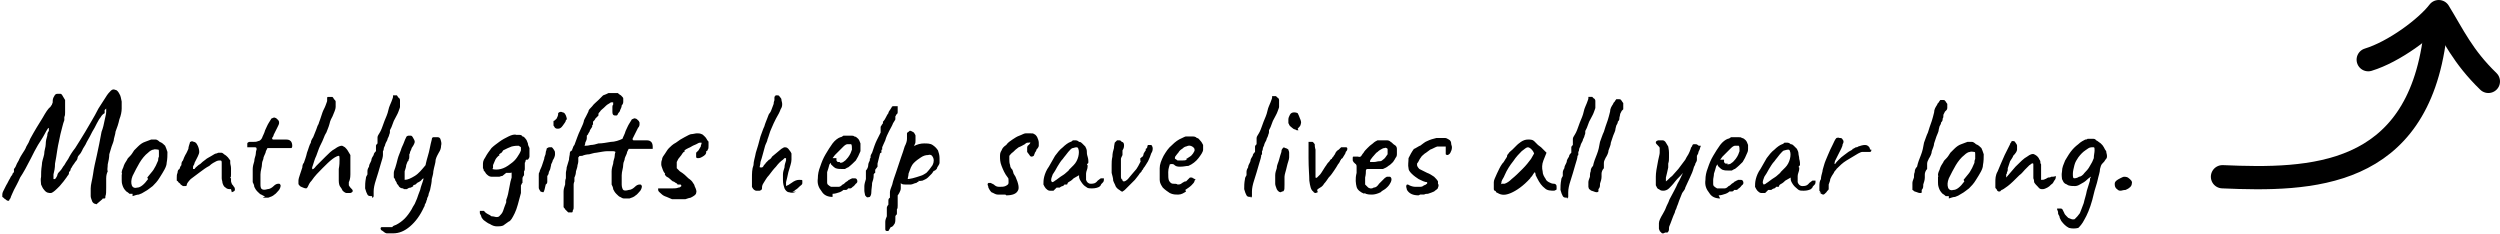
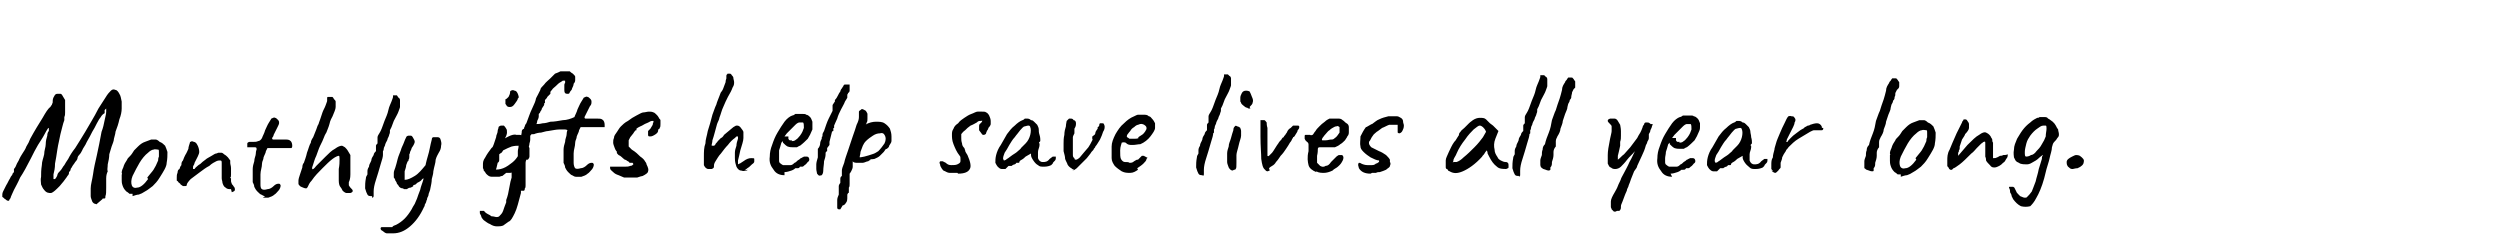
<svg xmlns="http://www.w3.org/2000/svg" id="a" width="322.5" height="30.2" viewBox="0 0 322.5 30.2">
  <defs>
    <clipPath id="b">
-       <rect x="285.2" width="37.4" height="24.5" style="fill:none;" />
-     </clipPath>
+       </clipPath>
  </defs>
-   <path d="M12.5,26.3c0,0,0,.1-.2,0-.1,0-.3-.1-.4-.3-.1-.3-.2-.5-.2-.7s0-.5,0-1c0-.5,.2-1.1,.3-1.8,.1-.8,.3-1.6,.5-2.5,.2-.9,.4-1.9,.6-3,.2-.5,.3-1,.4-1.5,.1-.5,.2-.8,.2-1.1v-.4c0,0,0,0,0,0,0,0-.1,.1-.2,.2,0,0,0,.2,0,.2v.2c-.2,.1-.4,.3-.5,.5-.1,.1-.3,.4-.5,.8-.2,.4-.4,.8-.6,1.1-.2,.4-.4,.8-.7,1.3-.2,.5-.5,.8-.6,1.1-.1,.2-.2,.4-.4,.6s-.2,.4-.2,.4c0,.1-.1,.3-.3,.5-.1,.2-.3,.4-.4,.6,0,.1-.2,.2-.2,.4,0,.1-.1,.2-.2,.3h0c0,.2,0,.3-.2,.5-.1,.2-.3,.4-.5,.7-.2,.2-.3,.4-.5,.6-.5,.5-.8,.8-1.1,.9-.3,0-.6,0-.9-.4-.2-.2-.3-.5-.4-.7,0-.3-.1-.6,0-1,0-.4,0-.9,.1-1.5,0-.5,.2-.9,.3-1.4,0-.5,.2-.9,.2-1.3,0-.4,.1-.8,.2-1.1,0-.3,.1-.5,.2-.6,0-.3,0-.4,0-.4,0,0-.1,0-.2,.2,0,0-.2,.3-.4,.7-.2,.4-.5,.8-.8,1.3-.3,.5-.6,1.1-.9,1.7-.5,1-1,1.9-1.4,2.5-.3,.7-.6,1.2-.8,1.6-.2,.4-.3,.7-.4,.9,0,.2-.2,.3-.2,.4,0,0,0,.1-.1,.1-.1,0-.2,0-.4-.2-.1,0-.2-.2-.4-.3,0,0,0-.2,0-.3,0,0,0-.2,.1-.4l.4-.8c.2-.3,.3-.6,.5-.9,.1-.3,.3-.4,.3-.5,0-.1,.1-.2,.2-.3,0-.1,0-.2,0-.4,0,0,.2-.2,.3-.5,.1-.3,.3-.5,.4-.8,.1-.2,.2-.4,.4-.7,.2-.3,.4-.6,.5-.9,.2-.3,.4-.7,.5-1,.6-1.1,1.1-1.9,1.6-2.7,.4-.7,.7-1.2,1-1.4,0,0,.1-.2,.2-.3,0-.1,.1-.2,.1-.3,0-.3,0-.5,.2-.8,.1-.2,.2-.3,.4-.3,.1,0,.3,0,.4,0,.1,0,.2,.1,.3,.3,.1,.2,.2,.3,.3,.5,0,.2,0,.5,0,1,0,.2,0,.4,0,.6,0,.2,0,.4-.1,.6,0,.2,0,.3,0,.4-.2,.5-.3,1.1-.5,1.8-.1,.6-.3,1.3-.4,2-.1,.7-.2,1.3-.3,1.8,0,.6-.1,1-.2,1.4,0,.4,0,.6,0,.6,0,0,.2,0,.2,0s.2-.2,.3-.5c0-.2,.2-.4,.4-.6,.2-.2,.3-.5,.5-.7,.1-.2,.3-.5,.5-.8,.2-.4,.5-.9,.9-1.4,.4-.6,.8-1.3,1.3-2.1,.5-.9,1.1-1.8,1.7-3,.3-.5,.6-.9,.9-1.4,.3-.5,.5-.7,.7-.9,.2-.2,.4-.2,.6-.1,.2,0,.4,.3,.5,.5,.2,.3,.2,.6,.3,1,0,.2,0,.5,0,.9,0,.4-.1,.9-.3,1.4-.1,.5-.3,1.1-.5,1.6,0,.2-.1,.5-.2,.9,0,.3-.2,.7-.3,1s-.2,.7-.3,1c0,.4-.1,.9-.2,1.3,0,.4-.1,.7,0,.9-.1,.2-.2,.5-.2,.9,0,.4,0,.8,0,1.2,0,.5,0,.9-.1,1.1,0,.2,0,.3-.1,.3-.2,0-.3,0-.3,.1Zm4.6-1.3c-.2,0-.3,0-.4,0,0,0-.2-.2-.4-.3-.3-.3-.4-.5-.5-.8-.1-.3-.1-.5-.1-.7,0-.1,0-.2,0-.3v-.2c0,0,0-.1,0-.1,0,0,0,0,0-.1,0,0,.1,0,0-.2,0-.1,0-.3,.2-.7,.1-.4,.3-.7,.5-1,0-.1,.2-.3,.4-.5,.2-.2,.3-.4,.5-.7,.2-.2,.4-.4,.5-.5,.3-.3,.6-.5,.9-.6,.3-.1,.5-.2,.8-.3,.3,0,.5,0,.6,0s.3,.1,.5,.3c.3,.1,.5,.3,.7,.5,.1,.2,.2,.5,.3,.8,0,.4,0,.9-.1,1.4,0,.5-.4,1.1-.9,1.9-.3,.5-.6,.8-.9,1.1-.3,.2-.6,.5-1,.7-.3,.2-.5,.3-.8,.4-.2,0-.5,.1-.8,.2Zm1.9-2.1c.3-.4,.6-.7,.8-1,.2-.3,.4-.7,.6-1.2,0-.1,0-.3,.1-.5,0-.2,0-.4,0-.6,0-.2,0-.3-.1-.3-.2,0-.4-.1-.6,0-.2,0-.5,.2-.7,.4-.4,.3-.8,.8-1.1,1.3-.3,.5-.6,1.1-.9,1.7-.2,.5-.2,.9-.1,1.2,.1,.3,.4,.4,.7,.3,.4,0,.9-.4,1.4-1.1Zm10.8,1.5c-.3,0-.5,0-.7-.2-.2-.1-.3-.3-.4-.6,0-.2-.1-.4-.1-.6,0-.2,0-.5,0-.7s0-.4,0-.4c0,0,0-.1,0-.3v-.5c0-.3,0-.4-.2-.4-.1,0-.3,0-.5,.1-.2,.1-.6,.3-.9,.6-.4,.2-.8,.5-1.2,.8-.4,.3-.8,.6-1.2,.9-.3,.3-.5,.6-.5,.7,0,.2-.1,.2-.2,.2-.1,0-.2,0-.3,0l-.3-.2c0-.1-.2-.2-.3-.3,0-.1-.2-.2-.2-.2,0,0,0-.2,0-.4,0-.2,0-.4,.1-.6,0-.2,.1-.4,.1-.4,0,0,.1,0,.2-.2,0-.1,.1-.3,.2-.4,0-.2,0-.4,.2-.6,.1-.3,.2-.5,.3-.7,.2-.3,.3-.6,.4-.8,0-.2,.1-.5,.2-.8,0,0,0,0,0-.1,0,0,0,0,.1,0,.1-.1,.2-.1,.4,0,.1,0,.3,.1,.4,.3,.2,.3,.3,.7,.3,1,0,.3-.3,.8-.6,1.4,0,.2-.2,.4-.2,.5,0,.1,0,.2,0,.3h.2c.1-.2,.3-.3,.5-.5,.2-.1,.3-.2,.4-.3,0,0,.2-.2,.5-.4,.2-.2,.5-.3,.8-.5,.3-.2,.5-.3,.6-.3,.1,0,.2-.1,.3-.1,.1,0,.2,0,.3,0,.1,0,.2,0,.4,.2,.2,.1,.3,.2,.5,.4,.1,.1,.2,.3,.3,.4v.3c0,.2,.1,.4,.1,.7,0,.3,0,.6,0,.8,0,.2,0,.4-.1,.4h0c0,0,0,.1,.1,.1h0c0,0,0,.2,0,.3,0,.1,0,.2,.1,.4,0,.1,.2,.2,.2,.3,.2,.2,.2,.3,.2,.5,0,.1-.1,.2-.4,.3Zm4.4,.9c-.2,0-.3-.1-.5-.2-.1,0-.3-.2-.5-.4-.2-.2-.3-.4-.4-.6,0-.2-.1-.4-.2-.6,0-.3,0-.6,0-1s0-.4,0-.7c0-.3,.1-.7,.2-1,0-.4,.2-.7,.2-1,0-.3,.1-.5,.1-.5,0-.2,0-.3-.2-.3-.2,0-.4,0-.6,0-.2,0-.3,0-.4,0,0,0,0,0,0,0h0c0-.1,0-.1,0-.2,0,0,0,0,0-.1,0,0,0-.1,0-.2,0-.1,.2-.2,.3-.2,.1,0,.3,0,.5,0,.2,0,.4,0,.6-.1,.2,0,.4-.2,.5-.4,.1-.3,.3-.6,.4-1,.2-.4,.3-.7,.5-1,.2-.3,.3-.5,.3-.5,.2-.1,.4-.2,.5-.1,.1,0,.2,.1,.4,.3,0,0,.1,.2,.1,.2,0,0,0,.1,0,.2,0,.1-.1,.3-.2,.5-.1,.2-.3,.6-.5,1,0,.1-.1,.3-.2,.4h0c0,.2,.1,.2,.2,.2s.2,0,.4,0c.1,0,.3,0,.6,0,.2,0,.4,0,.5,0,.3,0,.5,0,.7,.2,.1,.1,.2,.3,.2,.6,0,.1,0,.2-.1,.3,0,0-.3,0-.7,0s-.3,0-.6,0c-.3,0-.5,0-.8,0-.3,0-.5,0-.7,0-.2,0-.3,0-.3,0,0,0-.1,.2-.2,.4,0,.2-.2,.5-.3,.8,0,.3-.2,.5-.2,.8,0,.5-.2,.9-.2,1.4,0,.5,0,.8,0,1.2,0,.3,0,.6,.2,.7,.1,.1,.4,.1,.7,0,.3,0,.6-.2,.8-.4,.2-.2,.4-.3,.6-.3s.2,0,.3,.2c0,.1,0,.3-.2,.6-.2,.2-.4,.5-.6,.6-.2,.2-.5,.3-.8,.4-.3,0-.5,0-.7,0Zm11.1-.4c-.3,0-.4,0-.6,0-.1,0-.3-.1-.5-.3-.1-.2-.2-.4-.3-.5s-.2-.4-.2-.8c0-.3,0-.5,0-.8,0-.3,0-.5,0-.7,.1-.5,.1-.9,.1-1.2,0-.3,0-.5-.1-.5-.1,0-.4,.1-.8,.4-.4,.3-.8,.7-1.3,1.2-.5,.5-1,1-1.4,1.6-.3,.3-.4,.6-.5,.8-.1,.2-.2,.2-.2,.2,0,0-.2,0-.4-.1s-.3-.1-.4-.2c-.1-.1-.2-.2-.2-.3,0,0,0-.2,0-.4,0-.2,.1-.5,.2-.8,.1-.3,.2-.6,.3-.9,0-.3,.1-.5,.2-.6,.1-.3,.3-.8,.4-1.3,.2-.5,.3-1,.5-1.3,0-.2,.1-.4,.3-.7,.1-.3,.3-.7,.4-1,.1-.3,.2-.6,.3-.7,0-.1,.1-.3,.2-.6,.1-.3,.2-.6,.3-.9,.1-.3,.3-.6,.4-.9,.1-.3,.2-.5,.2-.6,0-.1,0-.2,0-.3,0-.1,0-.2,.1-.2h.3s0,0,.2,0,.2,.2,.3,.3c.1,.1,.2,.2,.2,.3,0,.2,0,.4,0,.7,0,.3-.2,.7-.4,1.2-.1,.2-.3,.5-.4,1-.1,.4-.3,.8-.4,1.1,0,0-.2,.3-.3,.6-.1,.3-.3,.7-.5,1.1-.2,.4-.3,.8-.5,1.3-.2,.4-.3,.8-.4,1.1-.1,.3-.2,.5-.1,.6,0,.1,.2,0,.5-.4,.4-.4,.8-.8,1.2-1.2s.8-.8,1.2-1c.4-.3,.7-.4,.9-.4,.1,0,.2,.1,.4,.2,.1,.1,.3,.3,.4,.5,.1,.2,.2,.3,.3,.5,0,.2,0,.4,0,.5,0,.1,0,.4,0,.7,0,.3,0,.7,0,1.3,0,.5-.1,.8-.2,1,0,.2,0,.3,0,.4,0,0,.1,.2,.2,.3,.2,.2,.3,.3,.3,.4,0,.1,0,.2-.3,.3Zm2.7,.4c-.3,0-.5,0-.6-.2-.1-.2-.2-.4-.3-.8,0-.4,0-.8,.1-1.3,0-.2,.1-.3,.2-.5,0-.2,0-.3,0-.4,0-.1,0-.3,.2-.6,0-.3,.2-.5,.3-.8,0-.3,.2-.5,.3-.7,0-.2,.2-.4,.2-.4,0,0,0,0,.1-.1,0,0,0-.2,0-.3s0-.2,0-.4c0-.1,.1-.2,.2-.3,0,0,0-.1,0-.2,0,0,0-.2,0-.2s0-.1,0-.2c0,0,0-.1,0-.2,0-.2,.2-.4,.4-.8,.2-.4,.3-.8,.5-1.3,.2-.5,.4-.9,.5-1.4s.3-.8,.4-1.1c.1-.3,.2-.5,.2-.6,0-.1,0-.2,0-.2,0,0,.1,0,.2,0,0,0,0,0,.1,0,0,0,.1,0,.2,0h0l.2,.3c.1,0,.2,.2,.2,.3,0,.1,0,.3,0,.4s0,.3,0,.5c0,.1-.1,.3-.2,.6-.1,.3-.3,.6-.6,1.2-.1,.3-.2,.5-.3,.8-.1,.2-.2,.4-.2,.4s0,.1,0,.2c0,.1,0,.2-.1,.4,0,.1-.1,.3-.2,.5,0,.2-.2,.4-.3,.7,0,.2-.2,.4-.2,.6,0,.2-.1,.3-.1,.3,0,0,0,.1,0,.2,0,0,0,.1,0,.2,0,0,0,0,0,.1h0c0,.2-.1,.6-.3,1.2-.2,.7-.4,1.4-.6,2-.2,.6-.3,1.1-.3,1.5s0,.5,0,.6c0,0,0,.2-.2,.2Zm2.5,4.8c-.3,0-.5,0-.6,0-.1,0-.3-.1-.4-.2-.1-.1-.3-.2-.3-.2,0,0-.1-.1-.1-.2s0,0,0-.1c0,0,0,0,.1-.1,0,0,.2,0,.3,0,0,0,.2,0,.5,0s.4,0,.4,0h.2c.1-.2,.3-.2,.5-.3,.4-.2,.8-.5,1.1-.8s.6-.7,.9-1.2c.1-.2,.2-.4,.4-.7,.1-.2,.2-.5,.3-.7,.1-.3,.2-.6,.4-1.1,.1-.5,.3-.9,.4-1.3,.1-.5,.2-.8,.2-1,0-.7,.2-1.4,.4-2.1,.2-.6,.3-1.4,.5-2.1,0-.2,.1-.3,.2-.3,0,0,.1,0,.3,0s.3,0,.3,0c0,0,.2,0,.3,.2,.1,.3,.2,.6,.1,.9,0,.3-.1,.6-.3,.9-.1,.2-.3,.5-.4,.9,0,.4-.2,.9-.3,1.5,0,.3-.1,.6-.2,1,0,.4-.1,.8-.2,1.3,0,.1-.1,.3-.2,.6,0,.3-.2,.5-.2,.6,0,0,0,.2-.1,.3,0,.2-.1,.3-.2,.5,0,.2-.1,.3-.1,.3-.5,1.1-1.1,1.9-1.8,2.5-.7,.6-1.4,.9-2.2,.9Zm1.5-5.8c-.1,0-.3,0-.5-.2-.1-.2-.2-.3-.3-.4,0-.1-.1-.3-.2-.4,0-.1-.1-.3-.2-.4,0-.2,0-.4,0-.6,0-.2,.1-.4,.2-.7,.1-.3,.2-.7,.3-1.1,.1-.4,.3-.8,.4-1.1,.1-.4,.3-.7,.4-1,.1-.3,.2-.5,.3-.7,0-.1,.2-.2,.3-.2,.1,0,.2,0,.3,0,.1,0,.2,.1,.3,.3,.1,.2,.2,.3,.2,.5,0,.1-.1,.4-.4,.8,0,.1-.1,.3-.2,.5,0,.2-.1,.3-.1,.3,0,0,0,.1,0,.3,0,.1,0,.3-.1,.4,0,.1,0,.2-.1,.2,0,0-.1,.2-.2,.5,0,.2-.1,.5-.2,.8,0,.3,0,.6,0,.8,0,.2,0,.3,0,.3,.4,0,.8-.2,1.3-.5,.5-.3,.9-.8,1.4-1.4l.3,1.4c-.2,0-.4,.2-.5,.3-.2,0-.3,.2-.4,.3,0,0-.1,.1-.3,.2-.1,0-.3,.2-.4,.3-.1,0-.2,.1-.3,.1h0s0,0,0,.1,0,0-.3,.2c-.2,0-.4,.1-.5,.2-.2,0-.3,0-.4,0Zm12.9,4.8c-.3,.1-.5,.1-.8,.1-.3,0-.6-.1-.9-.3-.3-.1-.5-.3-.8-.5,0,0-.2-.2-.3-.4,0-.2-.2-.4-.2-.5,0-.2,0-.3,0-.3,0,0,.1,0,.2,0s.2,0,.3,0c0,0,.1,0,.1,.1,0,0,.2,.2,.4,.3,.2,.1,.4,.2,.5,.3,.3,0,.5,.1,.6,.1s.3,0,.4-.1c.2-.2,.4-.4,.5-.7,.1-.3,.2-.6,.4-1.1v-.3c.2-.5,.3-1,.4-1.6,.1-.6,.2-1,.3-1.3,0-.3,0-.5,0-.6,0-.1,0,0-.2,0,0,0-.1,0-.2,0h-.3l-.5,.4c-.2,0-.3,.1-.4,.1-.1,0-.2,0-.3,0h-.1c-.1,0-.3,0-.6,0-.3,0-.5-.2-.7-.4-.1-.2-.2-.3-.3-.4,0,0,0-.2-.1-.3,0-.1,0-.3,0-.5,0-.2,0-.5,.3-.9,.2-.4,.5-.8,.8-1.2,.3-.3,.6-.5,1-.8,.4-.3,.8-.5,1.2-.7,.4-.2,.8-.3,1-.2,.1,0,.3,0,.4,0,.1,0,.3,0,.4,.2,.2,0,.3,.2,.4,.3s.2,.3,.3,.6c0,.2,.1,.4,.2,.6,0,.2,0,.4,0,.6s0,.4,0,.5-.1,.3-.2,.4c0,0,0,0,0,0,0,0,0,0,0,0,0,0-.1,0-.2,0s0,0-.1,.1c0,0,0,.2-.1,.3,0,0,0,.2,0,.2,0,0,0,.2,0,.2,0,0,0,.1,0,.2,0,0,0,0,0,0,0,0,0,0,0,.1s0,0,0,.1c0,0,0,.2-.1,.3,0,0,0,.2,0,.3v.2c-.1,.1-.2,.3-.2,.4,0,.1,0,.2,0,.2v.4c-.1,0-.1,.2-.2,.3,0,0,0,.2,0,.3,0,.1,0,.4,0,.7-.3,1.1-.5,2-.8,2.6-.3,.6-.5,1-.8,1.1Zm-1.4-7.3c.3,.1,.7,.1,1.1,0s.8-.3,1.3-.7c.3-.2,.6-.5,.8-.8,.2-.3,.4-.6,.5-.9,0-.2,0-.3,0-.4,0,0-.1-.1-.3-.2-.2,0-.5,0-.9,.1-.3,.1-.7,.3-1.1,.5,0,0-.1,.2-.2,.3,0,0-.2,.1-.3,.2h0c0,0,0,.1,0,.2,0,0,0,0-.1,0-.1,.1-.3,.3-.4,.5-.1,.2-.2,.5-.3,.7,0,.2,0,.3,0,.4Zm6.2,2.8c-.1-.1-.2-.2-.2-.4,0-.2,0-.3,0-.5,0-.2,0-.3,0-.4,0-.1,0-.2,0-.2,0,0,0-.1,0-.2,0,0,0-.1,0-.3s0-.3,.1-.4c0-.2,.2-.5,.3-.8,.1-.3,.2-.6,.3-.9,0-.3,.2-.5,.2-.8,0-.2,.1-.3,.1-.4,0-.2,.1-.2,.3-.3,.2,0,.3,0,.4,0,0,0,.2,.2,.3,.4,.1,.1,.1,.3,.1,.5,0,.2-.1,.5-.3,.8,0,.1-.1,.3-.2,.5,0,.2-.1,.4-.1,.5,0,.1-.1,.3-.2,.5,0,.2-.1,.4-.2,.5,0,0,0,.2,0,.3,0,.1,0,.3,0,.4,0,.1,0,.3-.2,.4-.1,.5-.2,.9-.3,1,0,0-.3,0-.5-.2Zm1.9-8.1c0,0-.1-.2-.2-.3,0-.1,0-.3,0-.4,0-.1,0-.2,0-.2,.1,0,.2-.1,.4-.3,.1-.2,.2-.4,.2-.6,0,0,0,0,0-.1,0,0,0,0,.1-.1,.2-.1,.3-.1,.5,0,.2,0,.3,.2,.4,.4,.1,.3,.2,.5,0,.6,0,.2-.2,.4-.4,.7-.2,.3-.4,.4-.6,.4-.2,0-.3,0-.5-.2Zm2,10.9c0,0-.2,0-.3,0,0,0-.2-.2-.4-.4,0-.1-.2-.2-.2-.3,0-.1,0-.3,0-.7,0-.1,0-.3,0-.4,0-.1,0-.2,0-.3,0,0,0-.3,0-.6,0-.3,.1-.6,.2-.9,0-.3,0-.6,.1-.8,0,0,0,0,0-.1,0,0,0-.1,0-.1,0-.1,0-.3,0-.5,0-.2,.1-.4,.1-.7,.1-.3,.2-.7,.3-1,0-.3,.1-.6,.1-.7,0-.2,0-.4,.3-.5,0,0,0-.2,.1-.3,0-.1,.1-.3,.2-.4,.3-.8,.5-1.4,.7-1.8,.2-.5,.4-.8,.5-1.2,0-.2,.2-.5,.3-.7,.1-.2,.2-.4,.3-.6,0-.2,.2-.4,.5-.7,.2-.3,.5-.5,.8-.8,.3-.3,.5-.5,.6-.6,.3-.1,.5-.2,.7-.3,.2,0,.4,0,.7,0s.4,0,.5,0c0,0,.2,.2,.4,.3,.2,.2,.3,.3,.3,.4,0,0,0,.2,0,.4,0,.1,0,.3-.2,.5,0,.2-.1,.4-.2,.6,0,.2-.2,.3-.3,.5,0,.1-.1,.2-.2,.2-.3,0-.5,0-.5-.5s0-.2,0-.3h0c0-.2,0-.2,0-.3,0-.1,0-.2,.1-.3,0-.1,0-.2,0-.3,0,0-.1,0-.3,0,0,0-.1,.1-.3,.2-.2,.1-.4,.3-.6,.5-.2,.2-.4,.3-.5,.5-.1,.1-.2,.2-.2,.3v.2c-.1,.1-.2,.2-.4,.4,0,.1-.2,.3-.3,.4,0,.1,0,.2,0,.2,0,0,0,.1,0,.2,0,0,0,0-.1,0v.2c0,.1-.2,.3-.3,.5,0,.1-.1,.3-.2,.4,0,.1-.1,.2-.2,.3h0s0,.1,0,.3c0,.2-.1,.4-.2,.6,0,.2-.1,.4-.1,.4,.2,0,.4,0,.8-.1,.3,0,.7-.1,1-.2,.5,0,1-.1,1.6-.2,.5,0,1.1-.2,1.5-.4,.1-.3,.3-.6,.4-1,.2-.4,.3-.7,.5-1,.2-.3,.3-.5,.3-.5,.2-.1,.4-.2,.5-.1,.1,0,.2,.1,.4,.3,0,0,.1,.2,.1,.2,0,0,0,.1,0,.2,0,.1,0,.3-.2,.5-.1,.2-.3,.6-.5,1l-.2,.4h0c0,.2,.1,.2,.2,.2s.2,0,.4,0c.1,0,.3,0,.6,0,.2,0,.4,0,.5,0,.3,0,.5,0,.7,.2,.1,.1,.2,.3,.2,.6,0,.1,0,.2,0,.3,0,0-.3,0-.7,0s-.3,0-.6,0c-.3,0-.5,0-.8,0-.3,0-.5,0-.7,0-.2,0-.3,0-.3,0,0,0-.1,.2-.2,.4,0,.2-.2,.5-.3,.8,0,.3-.2,.5-.2,.8,0,.5-.2,.9-.2,1.4,0,.5,0,.8,0,1.2,0,.3,.1,.6,.2,.7,.1,.1,.4,.1,.7,0,.3,0,.6-.2,.8-.4,.2-.2,.4-.3,.6-.3s.2,0,.3,.2c0,.1,0,.3-.2,.6-.2,.2-.4,.5-.6,.6-.2,.2-.5,.3-.8,.4-.3,0-.5,0-.7,0-.2,0-.3-.1-.5-.2-.1,0-.3-.2-.5-.4-.2-.2-.3-.4-.4-.6,0-.2-.1-.4-.2-.6,0-.3,0-.6,0-1s0-.4,0-.7c0-.3,.1-.7,.2-1,0-.4,.2-.7,.2-1,0-.3,.1-.5,.1-.5,0,0-.1-.1-.3-.1-.2,0-.4,0-.8,0-.3,0-.8,.1-1.4,.2-.2,0-.5,.1-.9,.2-.3,0-.7,.1-.9,.2-.3,0-.4,0-.4,.1,0,0,0,0-.1,.1,0,0,0,.1,0,.1,0,.2,0,.3,0,.4,0,0,0,.2-.1,.5,0,.2-.1,.5-.2,.8,0,.3-.1,.6-.2,.8,0,.2,0,.4,0,.5,0,0-.1,.2-.1,.4,0,.1,0,.3,0,.4,0,.1,0,.2,0,.3,0,0,0,.1,0,.2h0c0,.1,0,.2,0,.2,0,.1,0,.3,0,.5,0,.2,0,.4,0,.7v.6c0,.2,0,.3-.1,.4,0,.1,0,.2-.1,.3Zm12.4-2c-.3-.1-.5-.2-.7-.4-.2-.2-.4-.3-.4-.5,0-.1,0-.2,0-.2,0,0,.2,0,.3,0,.2,0,.5,0,1,0,.2,0,.4,0,.6,0,.2,0,.5,0,.7-.1,.2,0,.3-.1,.4-.2,0,0,0,0,0,0,0,0,0-.1-.1-.2,0,0-.1,0-.2,0,0,0-.1,0-.2,0,0,0,0-.1-.2-.2-.1,0-.2-.2-.4-.2-.3-.2-.5-.5-.8-.6-.2-.2-.3-.3-.2-.4h0c0,0-.2-.2-.3-.5-.1-.3-.2-.5-.2-.7s0-.4,.1-.6c0-.3,.2-.5,.4-.8,.2-.3,.3-.5,.5-.7,.2-.2,.5-.5,.9-.7,.4-.3,.7-.5,1.1-.7,.4-.2,.7-.4,.9-.4,.2,0,.5-.1,.7-.1s.4,0,.6,.1c.1,0,.3,.2,.4,.3,.1,.1,.2,.2,.3,.4,0,.1,.2,.2,.2,.3,0,.2,0,.3,0,.5,0,.2,0,.4-.1,.5,0,.1-.1,.2-.2,.2h0s0,0,0,.1c0,.1,0,.3-.3,.5-.3,.2-.5,.3-.7,.3-.2,0-.3,0-.3-.2,0,0,0,0,0-.1,0,0,0,0,0,0h0c0-.1,0-.2,0-.3s0,0,0-.1h0c0,0,.2-.2,.3-.3,.1-.2,.2-.3,.3-.5,0-.2,.1-.3,.1-.4s0-.1,0-.1c0,0,0,0-.2,0-.2,0-.4,.2-.7,.3-.3,.1-.5,.3-.8,.4-.2,.1-.4,.2-.5,.3,0,0,0,.2,0,.2,0,0,0,0,0,0,0,0,0,0-.1,0,0,0-.2,.2-.3,.4l-.4,.5-.2,.4s0,.1,0,.2c0,.1,0,.2,0,.3,0,.2,0,.3,0,.3,0,0,.2,.2,.4,.4,.5,.3,.8,.6,1.1,.9,.3,.2,.5,.4,.6,.6,.1,.1,.2,.3,.2,.4,.2,.4,.3,.7,.2,.9,0,.2-.3,.4-.7,.6-.1,0-.4,.1-.7,.2-.3,0-.6,0-.9,0-.3,0-.6,0-.8,0Zm16.7-.7c-.3,.2-.6,.2-.9,.1-.3,0-.5-.3-.6-.5-.1-.3-.2-.6-.2-1.1s0-.4,0-.7c0-.3,.1-.6,.2-.9,0-.3,.1-.6,.2-.9,0-.1,0-.2,0-.3,0,0,0,0,0,0s-.1,0-.2,0c0,0-.1,.1-.2,.2-.3,.2-.6,.5-.9,.9-.3,.3-.6,.7-.9,1.1-.3,.3-.5,.7-.7,1-.2,.3-.2,.5-.2,.6,0,.2,0,.3-.3,.4-.2,0-.4,0-.5,0-.3-.1-.4-.3-.5-.5,0-.2,0-.6,0-1.1,0-.6,0-1.2,.2-1.7,0-.5,.2-1,.3-1.6,.2-.6,.4-1.3,.6-2.1,.2-.5,.3-.9,.5-1.3,.1-.4,.3-.8,.4-1.1,.1-.3,.2-.5,.2-.5,0,0,.2-.2,.3-.5,.1-.3,.2-.5,.3-.8,0-.3,.1-.4,.1-.5,0-.1,0-.2,0-.3,0,0,0-.2,.1-.2,0,0,0-.1,.1-.1h0c0,0,.1,0,.2,0,.1,0,.2,0,.3,.2,0,0,.2,.2,.2,.3,0,.2,.1,.4,.1,.6s0,.4-.2,.7c-.1,.3-.3,.7-.6,1.2-.2,.4-.4,.8-.6,1.3-.2,.4-.3,.9-.5,1.4,0,.2-.2,.5-.3,.8-.1,.4-.2,.7-.3,1.1-.1,.4-.2,.7-.3,1,0,.3-.1,.5-.1,.6s0,.1,.2,.1c.1,0,.2,0,.3-.2,0-.1,.2-.2,.3-.4,.2-.2,.3-.3,.4-.4,.1,0,.3-.2,.4-.4,.2-.2,.4-.3,.6-.5,.2-.2,.4-.3,.6-.5,.2-.1,.3-.2,.4-.2,.2,0,.3,0,.5,.2,.1,.1,.2,.3,.3,.4,0,0,0,0,.1,.2,0,0,0,0,0,.1,0,0,0,.3,0,.7,0,.4-.2,.9-.4,1.6-.1,.5-.2,.9-.3,1.3,0,.3,0,.5,0,.5,0,0,0,0,.2-.1,.1,0,.3-.2,.5-.3,.4-.3,.7-.4,1-.4,.3,0,.4,0,.4,.1s0,.1,0,.2c0,0,0,0,0,.1h0c0,.1,0,.2-.3,.4-.2,.2-.4,.4-.6,.5-.2,.2-.4,.3-.5,.3Zm4.7,.7c-.6,0-1.1-.2-1.4-.7-.4-.5-.6-1-.5-1.7,0-.5,.1-1,.3-1.5,.2-.6,.4-1.1,.7-1.6,.3-.5,.6-1,.9-1.4,.3-.4,.7-.7,1-.8,.1,0,.3-.1,.4-.2,.2,0,.3,0,.5,0s.3,0,.5,0c.2,0,.3,0,.4,.1,.2,0,.4,.2,.5,.3,.1,.1,.2,.3,.3,.6,0,.3,0,.4,0,.5s0,.3,0,.5c-.2,.5-.4,.9-.6,1.2-.3,.3-.6,.6-1,.9-.1,0-.2,.1-.4,.2-.1,0-.3,0-.4,0-.3,0-.5,0-.8-.1-.2-.1-.4-.3-.6-.5v-.2l-.2,.2c-.1,.4-.2,.7-.3,1,0,.3,0,.6,0,.8s0,.3,0,.5c0,.1,0,.3,.2,.4,0,0,.1,.1,.3,.2,.1,0,.3,0,.4,0h.3c.1,0,.2,0,.3,0,.2,0,.4-.2,.5-.3,.1,0,.3-.2,.4-.3h0c.2-.1,.3-.2,.4-.3,.1,0,.2-.1,.2-.1,0,0,.1,0,.2-.1,.1,0,.2,0,.4,0,.2,0,.3,.2,.3,.4,0,0,0,.2-.2,.3-.1,.1-.2,.3-.4,.4-.1,.1-.2,.2-.3,.2,0,0,0,0-.1,0,0,0-.1,0-.2,0h0c-.1,.2-.2,.2-.4,.2h-.2c0,0-.2,.2-.5,.3-.3,.1-.6,.2-.9,.2Zm.9-4.4c.2,0,.4,0,.6-.2,.2-.1,.3-.3,.5-.5,.3-.4,.4-.7,.5-1,0-.3,0-.6-.1-.7,0,0-.2,0-.2,0,0,0-.2,0-.3,0-.1,0-.3,.1-.5,.3-.2,.2-.4,.4-.6,.6-.2,.2-.4,.4-.5,.5l-.3,.4c.1,0,.2,0,.3,0,.1,0,.2,0,.2,0,0,.1,0,.2,0,.3,0,0,.1,.2,.2,.2,0,0,.2,0,.3,0Zm3.7,4.5c-.2,0-.3-.2-.4-.3,0-.1-.1-.4-.1-.6,0-.2,0-.4,0-.6s.1-.6,.2-.9h0c0-.1,0-.1,0-.2,0,0,0-.1,0-.2,0-.1,0-.2,0-.2,0,0,0,0,0,0v-.5c.2-.2,.3-.5,.3-.7,0-.2,.1-.4,.2-.6,0-.2,0-.3,.1-.3,0,0,0,0,0-.2,0-.2,.1-.3,.2-.5,.2-.6,.4-1.2,.6-1.6,.2-.4,.4-.8,.5-1,0,0,0,0,0-.1,0,0,0-.1,0-.2,0-.1,0-.2,0-.2,0,0,0-.1,0-.2,0,0,0-.1,.1-.2,0,0,.1-.2,.2-.3v-.2c.2-.2,.3-.4,.4-.6s.2-.4,.3-.5c0-.1,.1-.3,.2-.4,.1-.2,.2-.3,.2-.3h0c0-.1,.1-.2,.2-.2,.1,0,.2,0,.3,0,.2,0,.3,0,.3,0,0,0,0,.2,0,.4s0,.3,0,.4c0,0,0,.2-.2,.3h0s0,0,0,0c0,0,0,.1-.1,.2,0,0,0,.1,0,.2,0,0,0,.1,0,.2,0,0-.1,.2-.3,.5-.1,.3-.3,.6-.5,1-.2,.4-.4,.8-.5,1.2-.2,.4-.3,.7-.4,.9v.3c-.1,0-.1,0-.1,.1v.3c-.2,0-.2,.2-.2,.2l-.3,1.2v.4l-.3,.4v.4c-.1,0-.2,.2-.2,.2s0,.1,0,.2c0,0,0,0,0,0h0c0,.3-.1,.6-.2,.9,0,.4-.1,.8-.1,1.2,0,0,0,0,0,0h0c0,.3-.1,.5-.2,.6,0,0-.2,.1-.4,0Zm2.6,4.3h-.2c0,0-.2,0-.2-.2,0,0,0-.2,0-.3,0-.1,0-.4,0-.7,0-.2,.1-.5,.2-.7,0-.2,0-.4,0-.5s0-.2,0-.3c0-.1,0-.3,0-.3,0-.1,.1-.3,.2-.4,0-.2,0-.4,0-.5s0-.3,.2-.4c0-.1,0-.2,0-.4,0-.2,0-.3,0-.3,0-.2,.1-.5,.3-1,.1-.5,.3-1,.5-1.6,.2-.6,.4-1.2,.6-1.8s.4-1.1,.5-1.5c.2-.4,.3-.7,.3-1,0-.3,0-.5,0-.6s0,0,0-.1c0,0,0-.1,.2-.2,.1-.1,.2-.2,.3-.1,.1,0,.2,.1,.4,.2,.1,.2,.2,.3,.2,.4,0,.1,0,.3,0,.6,0,.2,0,.4-.1,.5,0,.1-.1,.3-.2,.3,0,0,0,0,0,0,.5-.3,1-.4,1.4-.4,.4,0,.8,0,1.1,.2,.3,.2,.5,.4,.7,.7,.1,.3,.2,.6,.2,1s0,.4,0,.6c0,.2-.2,.4-.3,.6,0,.2-.2,.3-.3,.4,0,0-.1,0-.2,.1,0,0-.1,.2-.2,.3-.1,.1-.3,.3-.5,.5-.2,.2-.5,.3-.7,.4-.2,0-.4,.1-.5,0h0s0,0,0,.1-.1,0-.3,.2c-.2,0-.5,.2-.7,.2-.3,0-.5,0-.7,0s-.5,0-.6-.2c0,0,0,0,0,.1,0,0,0,.1,0,.1,0,0,0,.2,0,.5,0,.2-.1,.4-.2,.6s-.2,.3-.2,.3h0c0,0,0,.2,0,.2,0,0,0,0,0,.2,0,.2,0,.3,0,.4,0,.1,0,.3,0,.5,0,.2,0,.4-.1,.5,0,.2,0,.3,0,.5,0,.2,0,.2-.1,.2,0,0,0,0-.1,.2,0,.2,0,.3,0,.3,0,.3,0,.6-.2,.8-.1,.2-.3,.3-.4,.3Zm2.4-6.7c.1,0,.3,0,.7-.1s.7-.2,1-.3c.4-.1,.6-.3,.8-.4,.3-.3,.6-.7,.8-1,.2-.4,.2-.8,0-1.1-.1-.2-.3-.3-.6-.2-.3,0-.6,.1-.9,.3-.3,.2-.6,.4-.9,.7-.2,.2-.3,.4-.4,.6-.1,.3-.2,.5-.3,.8,0,.3-.1,.5-.1,.6s0,.3,.1,.3Zm12.7,2c-.3,0-.7,0-1,0-.3,0-.5-.2-.8-.3-.2-.2-.3-.4-.4-.6,0-.2-.1-.3-.1-.4s0-.1,.1-.2c.1,0,.2,0,.3,0,0,0,.2,.1,.4,.2,.2,.2,.4,.3,.7,.3,.3,0,.6,0,.8-.1,.2-.1,.4-.2,.4-.4,0,0,0-.1,0-.3s0-.3-.1-.4c-.4-.5-.6-1-.8-1.5-.2-.5-.2-.9-.2-1.2s0-.5,.2-.8c.1-.3,.3-.5,.6-.7,.2-.3,.5-.5,.8-.7,.3-.2,.6-.4,.9-.5,.3-.1,.6-.3,.8-.3,.1,0,.3,0,.6,0s.4,0,.5,.1c.1,0,.3,.2,.4,.4,.1,.2,.2,.5,.2,.7s0,.2,0,.4c0,.1-.1,.3-.3,.5,0,.1-.1,.3-.2,.4,0,.1-.1,.2-.1,.3,0,.1-.2,.2-.3,.2-.1,0-.2,0-.3-.2-.1-.1-.2-.3-.3-.4,0-.2,0-.4,0-.5,0-.1,0-.3,.2-.4,.1-.1,.2-.2,.2-.3s0,0-.2,0-.3,0-.5,.2c-.2,.1-.5,.3-.8,.4-.3,.2-.5,.4-.7,.6-.3,.2-.4,.4-.5,.5,0,.1,0,.3,0,.5s0,.4,.1,.7c0,.3,.2,.5,.3,.6,0,0,0,0,.1,.3,0,.2,.2,.4,.3,.6,.4,.9,.5,1.5,.3,1.8-.2,.4-.7,.6-1.5,.6Zm6.2-.5c-.2,0-.3,0-.5,0-.2,0-.4-.2-.5-.3-.1-.1-.2-.3-.3-.5,0-.3,0-.6,.1-1,.1-.4,.3-.9,.6-1.3,.3-.5,.5-.9,.8-1.4,.3-.4,.6-.8,1-1.1,.3-.3,.7-.6,1-.7,.1,0,.3-.2,.3-.2,0,0,.2,0,.3,0,.1,0,.3,0,.5,.2,.2,0,.3,.1,.4,.2,0,0,.2,.2,.4,.4,.1,.2,.2,.4,.2,.6,0,.2,0,.4,.1,.7,.1,.3,.1,.6,.1,.7,0,0,0,.2-.1,.2-.1,.1-.1,.2,0,.2,0,0,0,0,0,0,0,0,0,.1,0,.2,0,.3-.2,.6-.2,.9,0,.3,0,.6,0,.8,.1,.3,.3,.5,.6,.5s.6,0,.9-.4c.1-.1,.3-.2,.4-.3,.1,0,.2,0,.2,0h0c0,0,0,0,.1,0s.1,0,.1,0c0,0,0,.1,0,.2,0,0,0,.2-.1,.3-.2,.2-.3,.3-.3,.4,0,0,0,0,0,0,0,0-.1,.1-.2,.2-.2,.1-.5,.2-.9,.2s-.6,0-.8-.2c-.2-.1-.4-.3-.6-.6-.2-.3-.3-.5-.3-.7v-.2l-.7,.4c-.1,.1-.3,.3-.5,.4-.2,.1-.3,.2-.3,.3,0,0,0,.1-.1,.1,0,0,0,0-.1,0h-.2c0,0,0,.1-.2,.2-.1,0-.3,.1-.4,.2-.2,0-.3,0-.4,0Zm-.2-1.1c0,0,.2,0,.4-.2,.2-.1,.4-.3,.7-.5,.3-.2,.5-.3,.7-.5,.2-.2,.4-.3,.4-.4,0,0,.1-.1,.3-.3,.1-.1,.2-.2,.3-.3,.3-.3,.5-.7,.6-1.1,.1-.4,.1-.8,0-1,0-.1-.1-.2-.2-.2s-.2,0-.5,.1c-.2,0-.4,.3-.6,.5-.2,.3-.5,.6-.7,.9-.3,.3-.5,.7-.7,1-.2,.4-.4,.7-.6,1-.1,.3-.2,.5-.2,.7s0,0,0,.1h0Zm9.2,1.2c-.1,0-.3,0-.5-.2-.2-.1-.4-.3-.5-.5,0-.1-.2-.4-.3-.7,0-.3-.1-.6-.2-1,0-.4,0-.7,0-1,0-.3,0-.7,.1-1.1,0-.4,.1-.8,.2-1.1,0-.3,.1-.6,.1-.7,.1-.1,.2-.2,.3-.3,.1,0,.2,0,.3,0,0,0,.2,0,.3,.2,.2,0,.3,.2,.3,.4,0,.2,0,.4-.2,.7,0,0,0,.2,0,.3,0,.1,0,.2,0,.3-.1,.2-.2,.4-.2,.5,0,.1,0,.3,0,.5,0,.2,0,.3,0,.5h0c0,0,0,.2,0,.5,0,.2,0,.5,0,.7,0,.2,0,.4,.2,.5,0,.1,0,.2,.2,.2,.1,0,.3-.1,.5-.3,.2-.2,.3-.4,.5-.6,.2-.2,.4-.5,.6-.7,.2-.3,.3-.5,.4-.7,.1-.2,.2-.3,.1-.4,0-.1,0-.2,0-.3,.1,0,.2-.2,.3-.2,0,0,.1-.2,.1-.2,0,0,0-.2,.1-.3,0,0,.1-.2,.2-.3,0,0,0-.2,0-.2,.1,0,.2-.2,.2-.2,0-.1,0-.2,.1-.3,0,0,.2,0,.3,0,0,0,.2,0,.2,.1,0,0,.1,.2,.1,.3,0,.2,0,.4-.2,.7-.1,.3-.2,.6-.4,1-.2,.3-.4,.7-.6,.9,0,.1-.1,.2-.2,.3,0,.1-.1,.2-.3,.4-.1,.2-.3,.4-.6,.8-.1,.1-.2,.2-.3,.3-.1,.1-.2,.2-.3,.3-.3,.3-.5,.5-.7,.7-.2,.2-.4,.2-.6,.3Zm8.1,0c-.3,.2-.6,.4-1,.4-.4,0-.7,0-1.1-.2-.3-.2-.6-.4-.9-.7-.2-.3-.4-.6-.4-1,0-.4,0-.9,0-1.5,0-.5,.2-1,.5-1.6,.3-.5,.6-1,1.1-1.4,.4-.4,.8-.7,1.3-.9,.2-.1,.4-.2,.5-.2,.1,0,.4,0,.7,0,.3,0,.5,0,.7,.2,.2,0,.3,.2,.4,.3,.2,.2,.3,.4,.4,.6,0,.2,0,.4,0,.6,0,.3-.3,.7-.6,1.1-.3,.4-.8,.8-1.3,1-.3,0-.6,.1-1,.1s-.6,0-.9-.3c-.3-.1-.4,0-.5,0,0,.1-.2,.5-.2,1,0,.5,0,.9,.1,1.1,.1,.2,.3,.4,.5,.4,.3,0,.5,0,.6,.1,.2,0,.4,0,.6-.2,.2-.1,.3-.2,.4-.2,0,0,0,0,.1,0,0,0,.1-.1,.3-.3,0,0,.2-.2,.2-.2,0,0,.1,0,.2,0s.1,0,.2,.1c0,0,.1,0,.2,.1,.1,0,.2,0,0,.2,0,.2-.2,.4-.4,.6-.2,.2-.5,.4-.8,.6Zm0-4.2c.1,0,.3-.2,.5-.3,.2-.1,.3-.3,.4-.4,.1-.2,.2-.3,.2-.4,0-.2,0-.3-.3-.5-.2-.1-.4-.2-.8,0-.1,0-.3,.1-.5,.3-.2,.1-.4,.3-.5,.5-.2,.2-.3,.4-.4,.5,0,.1-.1,.2,0,.3,0,0,.2,.1,.3,.2,.2,0,.4,0,.6,0,.2,0,.4,0,.6-.1Zm8.4,4.9c-.3,0-.5,0-.6-.2-.1-.2-.2-.4-.3-.8,0-.4,0-.8,.1-1.3,0-.2,.1-.3,.2-.5,0-.2,0-.3,0-.4,0-.1,0-.3,.2-.6,0-.3,.2-.5,.3-.8,0-.3,.2-.5,.3-.7,0-.2,.2-.4,.2-.4,0,0,0,0,.1-.1,0,0,0-.2,0-.3s0-.2,0-.4c0-.1,.1-.2,.2-.3,0,0,0-.1,0-.2,0,0,0-.2,0-.2s0-.1,0-.2c0,0,0-.1,0-.2,0-.2,.2-.4,.4-.8,.2-.4,.3-.8,.5-1.3,.2-.5,.4-.9,.5-1.4s.3-.8,.4-1.1c.1-.3,.2-.5,.2-.6,0-.1,0-.2,0-.2,0,0,.1,0,.2,0,0,0,0,0,.1,0,0,0,.1,0,.2,0,0,0,0,0,0,0,0,0,.1,.1,.2,.2,.1,0,.2,.2,.2,.3,0,.1,0,.3,0,.4s0,.3,0,.5c0,.1-.1,.3-.2,.6s-.3,.6-.6,1.2c-.1,.3-.2,.5-.3,.8-.1,.2-.2,.4-.2,.4s0,.1,0,.2c0,.1,0,.2-.1,.4,0,.1-.1,.3-.2,.5,0,.2-.2,.4-.3,.7,0,.2-.2,.4-.2,.6,0,.2-.1,.3-.1,.3,0,0,0,.1,0,.2,0,0,0,.1,0,.2,0,0,0,0-.1,.1h0c0,.2-.1,.6-.3,1.2-.2,.7-.4,1.4-.6,2-.2,.6-.3,1.1-.3,1.5s0,.5,0,.6c0,0,0,.2-.2,.2Zm3.8-.6c-.2,0-.4-.2-.5-.4-.1-.3-.2-.5-.2-.7,0-.1,0-.3,0-.5,0-.2,0-.4,0-.6,0-.3,.1-.6,.2-.9,0-.4,.2-.7,.3-1.1,.1-.4,.2-.7,.3-1,0-.3,.1-.4,.2-.5,0-.1,.2-.1,.3,0,.1,0,.3,.1,.4,.2,0,.1,.1,.2,.1,.4,0,.1,0,.4,0,.6,0,.3-.2,.7-.3,1.2-.1,.5-.3,1-.3,1.3,0,.3,0,.7,0,1,0,.5,0,.7-.1,.8,0,0,0,.1-.2,.1Zm2.3-8c0,0-.1,0-.2,0,0,0-.1,0-.2-.1,0,0-.2,0-.4-.2-.1-.1-.3-.2-.4-.4,0-.1-.1-.2-.1-.2,0-.1,0-.3,0-.5,0-.2,.1-.4,.2-.6,.1-.2,.3-.3,.5-.3,0,0,0,0,.1,0,0,0,.2,0,.4,.1,.1,.2,.2,.4,.3,.7,.1,.2,.2,.5,.1,.7,0,.2-.2,.4-.4,.6Zm2.5,8c-.1,0-.2,.1-.3,.1,0,0-.2,0-.3-.2-.3-.2-.4-.7-.5-1.4,0-.7-.1-1.6-.1-2.9,0-.5,0-1,0-1.4,0-.4,0-.6,0-.7,0,0,.1,0,.2,0s.2,0,.3,0c.1,0,.2,.2,.3,.3,0,.1,0,.4,.1,.7,0,.3,0,.8,0,1.5,0,.5,0,1,0,1.4s0,.6,0,.7c0,0,.1,.1,.2,0,0,0,.2-.2,.4-.4,.1-.1,.2-.3,.4-.6,.2-.3,.3-.5,.4-.6,.1-.2,.3-.4,.4-.5,.1-.2,.2-.3,.3-.3,0-.1,.1-.2,.2-.3,0,0,.1-.2,.2-.3,.1-.3,.3-.5,.5-.6,.2-.2,.3-.3,.3-.3,0,0,.1,0,.1,0,0,0,.1,0,.2,0,0,0,.2,0,.4,0,0,0,0,0,.1,.1,0,0,0,0,0,.1s0,.2-.2,.4c0,.2-.2,.4-.3,.6-.1,.2-.2,.3-.3,.3h0c0,.1,0,.1-.1,.2,0,0-.1,.3-.3,.5-.1,.2-.3,.5-.5,.8s-.4,.6-.7,.9c-.2,.3-.4,.6-.6,.8-.1,.2-.3,.4-.5,.5-.2,.1-.3,.2-.4,.3Zm6,.2c-.5-.2-.9-.5-1-.9-.1-.4-.2-1,0-1.8,0-.4,0-.7,0-.8s0-.3-.2-.4c0,0-.1-.1-.2-.2,0,0-.1-.2-.1-.2,0,0,0-.2,0-.3,0-.1,0-.2,.1-.2s.1,0,.2,0c0,0,.1,0,.2,0,0,0,.1,0,.2,0,0,0,0,0,0,0,0,0,.1,.1,.3,0,.1,0,.2-.3,.4-.5,.1-.2,.3-.4,.5-.6,.2-.2,.4-.4,.7-.6,.2-.2,.4-.3,.6-.4,0,0,.2,0,.3,0s.3,0,.4,0c.2,0,.3,0,.4,0,.2,0,.4,0,.6,.2,.2,.1,.3,.3,.5,.4,.2,.1,.3,.3,.3,.5,0,.2,0,.4,0,.6,0,.2,0,.4-.2,.6,0,.1-.2,.3-.3,.5-.2,.2-.4,.4-.6,.5-.2,.2-.5,.3-.7,.4-.2,0-.4,0-.7,0-.3,0-.5,0-.8,0-.2,0-.4,0-.5,0,0,0-.2,0-.2,.2,0,.2,0,.5-.1,.9,0,.3,0,.5,0,.6,0,.1,0,.2,0,.3,0,0,.2,.2,.4,.4,.2,.1,.4,.2,.7,0,.3,0,.5-.2,.7-.5,.3-.3,.5-.5,.7-.7,0,0,.1-.1,.3-.2,.1,0,.3,0,.4,0,.1,0,.2,.2,.2,.3,0,.1,0,.3-.2,.6,0,0-.1,.2-.3,.4-.1,.1-.3,.3-.5,.4-.2,.1-.3,.2-.4,.3-.4,.2-.8,.3-1.1,.3-.3,0-.7,0-1-.2Zm1.2-4.1c.3,0,.5-.1,.7-.1,.2,0,.3,0,.5-.2,.2-.1,.4-.4,.6-.7,0-.1,0-.3,0-.4,0-.1,0-.2,0-.3-.1-.1-.3-.2-.4-.1-.2,0-.3,.1-.5,.2,0,0-.2,.1-.4,.3-.2,.1-.3,.3-.5,.5-.2,.2-.3,.4-.4,.5-.1,.2-.1,.3,0,.3,0,0,0,0,.2,0,.2,0,.3,0,.4,0Zm5.8,4.3c-.7,0-1.2-.2-1.5-.7,0-.1-.1-.3-.1-.4,0-.1,0-.2,.1-.3,0,0,.2,0,.3,.1,.2,.1,.5,.2,.8,.2s.4,0,.5,0c.2,0,.4,0,.6-.2,.2,0,.3-.2,.4-.2,0,0,0-.1,0-.2h0c-.3,0-.7-.2-1.1-.4-.3-.2-.6-.4-.9-.7-.3-.3-.4-.5-.4-.7-.1-.4,0-.8,0-1.3,.2-.4,.4-.8,.7-1.2,.1,0,.2-.1,.4-.2,.2-.1,.3-.2,.4-.2h0c.3-.2,.6-.5,.9-.6,.4-.2,.8-.3,1.2-.4h.3c.2,0,.3,0,.4,0,0,0,0,0,0,0,0,0,.1,0,.2,0,0,0,.1,0,.2,0,.2,0,.3,.1,.5,.2s.3,.3,.3,.5c0,.2,.1,.3,.1,.5,0,.3-.1,.5-.2,.7-.1,.2-.3,.3-.4,.3,0,0,0,0,0,0,0,0-.1,0-.2-.1h0s0,0,0-.1c0,0,0-.2,0-.3s0-.2,0-.3c0-.1,0-.2,0-.3,0,0-.1,0-.3,0-.2,0-.5,0-.8,0-.3,.1-.6,.3-.9,.4-.3,.2-.5,.4-.7,.5-.2,.2-.4,.3-.5,.5-.1,.1-.2,.3-.3,.5,0,0-.1,.2-.2,.3,0,0,0,.2,0,.2,0,.1,.1,.3,.3,.5,.2,.1,.6,.3,1,.5,.3,.1,.6,.3,.9,.5,.2,.2,.4,.4,.5,.6,0,0,0,.1,0,.2,0,0,0,.1,0,.1,0,0,0,0,0,0h0c.1,.1,.1,.3,0,.5,0,.2-.3,.3-.5,.5-.2,.1-.5,.2-.8,.3h0c-.2,0-.3,0-.5,.1-.2,0-.3,0-.5,0Zm10-.4c0-.1-.1-.2-.2-.2,0,0-.1-.1-.1-.2s0-.1,0-.2c0,0,0-.1,0-.2,0,0,0-.3,0-.5,0-.3,.2-.6,.4-1.1,.2-.4,.4-.9,.7-1.3,.1-.1,.2-.2,.3-.4,.1-.2,.2-.3,.2-.3,0,0,0,0,0-.1,0,0,0,0,.1,0h0c0-.2,0-.3,.2-.5,.1-.2,.3-.3,.5-.5,.2-.2,.4-.4,.6-.6,.2-.2,.4-.3,.5-.4,.3-.2,.6-.3,.9-.3,.3,0,.6,0,.8,.2,0,0,.1,.1,.2,.2,0,0,.2,.2,.3,.3,.1,.1,.3,.2,.4,.3l.7,.7-.4,1c-.2,.5-.2,1-.1,1.4,0,.4,.2,.7,.4,1,0,.1,.2,.3,.4,.4,.2,.1,.4,.2,.6,.2,.1,0,.2,0,.3,.1s.1,.2,.1,.3,0,.2,0,.3-.1,.1-.3,.2c-.4,0-.9,0-1.2-.3-.4-.3-.7-.7-1-1.3,0,0-.1-.2-.2-.4,0-.2-.1-.4-.1-.4,0,0-.2,.2-.3,.4-.1,.2-.3,.3-.3,.4-.9,1-1.8,1.6-2.5,1.9-.7,.3-1.2,.3-1.7,0Zm.7-1.1c0,0,.1,0,.4,0,.3-.1,.6-.3,.9-.6,.5-.4,.9-.8,1.4-1.3,.5-.5,.8-.9,1.1-1.3l.4-.7c-.1-.3-.3-.5-.4-.6-.1-.1-.3-.2-.4-.2-.2,0-.4,.2-.8,.5-.3,.3-.7,.7-1.1,1.3-.4,.5-.8,1.1-1.1,1.8-.1,.3-.3,.5-.4,.8,0,.2-.1,.4-.1,.4Zm8.5,1.8c-.3,0-.5,0-.6-.2-.1-.2-.2-.4-.3-.8,0-.4,0-.8,.1-1.3,0-.2,.1-.3,.2-.5,0-.2,0-.3,0-.4,0-.1,0-.3,.2-.6,0-.3,.2-.5,.3-.8,0-.3,.2-.5,.3-.7,0-.2,.2-.4,.2-.4,0,0,0,0,.1-.1,0,0,0-.2,0-.3s0-.2,0-.4c0-.1,.1-.2,.2-.3,0,0,0-.1,0-.2,0,0,0-.2,0-.2s0-.1,0-.2c0,0,0-.1,0-.2,0-.2,.2-.4,.4-.8,.2-.4,.3-.8,.5-1.3,.2-.5,.4-.9,.5-1.4s.3-.8,.4-1.1c.1-.3,.2-.5,.2-.6,0-.1,0-.2,0-.2,0,0,.1,0,.2,0,0,0,0,0,.1,0,0,0,.1,0,.2,0,0,0,0,0,0,0,0,0,.1,.1,.2,.2,.1,0,.2,.2,.2,.3,0,.1,0,.3,0,.4s0,.3,0,.5c0,.1-.1,.3-.2,.6s-.3,.6-.6,1.2c-.1,.3-.2,.5-.3,.8-.1,.2-.2,.4-.2,.4s0,.1,0,.2c0,.1,0,.2-.1,.4,0,.1-.1,.3-.2,.5,0,.2-.2,.4-.3,.7,0,.2-.2,.4-.2,.6,0,.2-.1,.3-.1,.3,0,0,0,.1,0,.2,0,0,0,.1,0,.2,0,0,0,0-.1,.1h0c0,.2-.1,.6-.3,1.2-.2,.7-.4,1.4-.6,2-.2,.6-.3,1.1-.3,1.5s0,.5,0,.6c0,0,0,.2-.2,.2Zm3.1-.9c-.1,0-.2-.2-.3-.2,0,0-.1-.2-.1-.3s0-.4,0-.6c0-.2,.1-.4,.2-.7,0-.2,0-.5,.1-.7,0-.3,.1-.5,.3-.7,.1-.5,.3-1,.5-1.5,.2-.5,.3-1,.4-1.6,.2-.5,.3-.9,.5-1.3,.1-.4,.3-.9,.5-1.5,.1-.3,.2-.7,.3-1.1,0-.4,.2-.7,.4-1,0-.1,.1-.2,.2-.3,0,0,.1-.2,.2-.3,0,0,0,0,.1,0,0,0,.2,0,.3,0,0,0,.2,0,.2,.1,0,0,0,0,.1,.1,0,0,.1,.2,.2,.3,0,.1,0,.2,0,.3,0,0,0,.1,0,.2,0,0,0,.2,0,.3,0,0-.1,.1-.2,.2,0,0-.1,.2-.2,.4,0,.2-.1,.4-.1,.5,0,.2,0,.3-.2,.5,0,.2-.1,.3-.2,.5,0,.1-.1,.3-.1,.4,0,.3-.2,.6-.3,.9-.1,.3-.2,.6-.3,.9,0,.3-.2,.7-.3,1,0,.3-.2,.7-.4,1,0,.1-.2,.3-.2,.6v.7c-.2,.2-.3,.5-.3,.7,0,.2,0,.3,0,.4,0,.3-.1,.6-.2,.9,0,.3,0,.5-.2,.7,0,.1,0,.2,0,.3,0,0-.1,.1-.2,.1,0,0-.2,0-.4-.1Zm9.3,5.5s0,0-.2,0c0,0-.2-.2-.3-.3,0-.1-.1-.2-.1-.3,0-.2,0-.4,0-.7,0-.3,.2-.7,.5-1.2,.1-.2,.3-.5,.4-.8,.1-.3,.3-.6,.4-.9,0-.1,.2-.4,.4-.8,.2-.4,.5-.9,.7-1.4,.3-.5,.5-1,.7-1.4-.3,.4-.7,.7-1,1.1-.3,.4-.6,.7-.8,.9-.2,.2-.5,.3-.7,.3-.2,0-.4,0-.6-.2-.2,0-.3-.3-.4-.5,0-.3,0-.7,0-1.1,0-.5,.1-1.1,.3-2.1,.1-.5,.2-.8,.2-1,0-.3,0-.4,0-.6,0-.1-.1-.2-.2-.3-.2-.2-.3-.3-.3-.4,0-.1,0-.2,.3-.3,.3,0,.5,0,.6,0,.1,0,.3,.1,.4,.3,.1,.2,.2,.3,.3,.5,0,.1,.1,.4,.1,.8s0,.4,0,.6c0,.3,0,.5-.1,.8,0,.2,0,.4,0,.5-.1,.5-.2,.9-.3,1.3,0,.4,0,.5,0,.5,.3-.2,.5-.5,.8-.7,.3-.3,.5-.6,.8-.9,.3-.4,.6-.8,.9-1.2,.1-.2,.2-.4,.4-.7,.1-.2,.2-.4,.3-.7,0-.2,.2-.3,.2-.4,0-.1,.1-.2,.2-.2,0,0,.1,0,.2,0,.1,0,.2,0,.3,.1,0,0,.1,0,.1,.1,0,0,0,0,0,0h.2c0,0,.1,0,.1,0s0,.1-.1,.3c0,.1-.1,.3-.2,.5,0,.2-.1,.3-.2,.5,0,.1,0,.2,0,.2,0,0,0,.1,0,.3,0,.2-.1,.3-.2,.5,0,.2-.2,.4-.2,.5-.1,.4-.3,.9-.5,1.3-.2,.4-.4,.9-.6,1.3,0,.2-.2,.4-.4,.7-.1,.3-.3,.7-.4,1-.1,.3-.2,.6-.3,.8,0,.1-.1,.3-.2,.5,0,.2-.2,.5-.3,.8-.1,.3-.2,.5-.3,.8-.1,.3-.2,.4-.2,.6,0,.3,0,.4-.2,.6h-.3Zm7.3-4.5c-.6,0-1.1-.2-1.4-.7-.4-.5-.6-1-.5-1.7,0-.5,.1-1,.3-1.5,.2-.6,.4-1.1,.7-1.6,.3-.5,.6-1,.9-1.4,.3-.4,.7-.7,1-.8,.1,0,.3-.1,.4-.2,.2,0,.3,0,.5,0s.3,0,.5,0c.2,0,.3,0,.4,.1,.2,0,.4,.2,.5,.3,.1,.1,.2,.3,.3,.6,0,.3,0,.4,0,.5s0,.3-.1,.5c-.2,.5-.4,.9-.6,1.2-.3,.3-.6,.6-1,.9-.1,0-.2,.1-.4,.2-.1,0-.3,0-.4,0-.3,0-.5,0-.8-.1-.2-.1-.4-.3-.6-.5v-.2l-.2,.2c-.1,.4-.2,.7-.3,1,0,.3-.1,.6-.1,.8s0,.3,0,.5c0,.1,0,.3,.2,.4,0,0,.1,.1,.3,.2,.1,0,.3,0,.4,0h.3c.1,0,.2,0,.3,0,.2,0,.4-.2,.5-.3,.1,0,.3-.2,.4-.3h0c.2-.1,.3-.2,.4-.3,.1,0,.2-.1,.2-.1,0,0,.1,0,.2-.1,.1,0,.2,0,.4,0,.2,0,.3,.2,.3,.4,0,0,0,.2-.2,.3-.1,.1-.2,.3-.4,.4-.1,.1-.2,.2-.3,.2,0,0,0,0-.1,0,0,0-.1,0-.2,0h0c-.1,.2-.2,.2-.4,.2h-.2c0,0-.2,.2-.5,.3-.3,.1-.6,.2-.9,.2Zm.9-4.4c.2,0,.4,0,.6-.2,.2-.1,.3-.3,.5-.5,.3-.4,.4-.7,.5-1,0-.3,0-.6-.1-.7,0,0-.2,0-.2,0,0,0-.2,0-.3,0-.1,0-.3,.1-.5,.3-.2,.2-.4,.4-.6,.6-.2,.2-.4,.4-.5,.5l-.3,.4c.1,0,.2,0,.3,0,.1,0,.2,0,.2,0,0,.1,0,.2,0,.3,0,0,.1,.2,.2,.2,0,0,.2,0,.3,0Zm4.9,3.7c-.2,0-.3,0-.5,0-.2,0-.4-.2-.5-.3-.1-.1-.2-.3-.3-.5,0-.3,0-.6,.1-1,.1-.4,.3-.9,.6-1.3,.3-.5,.5-.9,.8-1.4,.3-.4,.6-.8,1-1.1,.3-.3,.7-.6,1-.7,.1,0,.3-.2,.3-.2,0,0,.2,0,.3,0,.1,0,.3,0,.5,.2,.2,0,.3,.1,.4,.2,0,0,.2,.2,.4,.4,.1,.2,.2,.4,.2,.6,0,.2,.1,.4,.1,.7,.1,.3,.1,.6,.1,.7,0,0,0,.2-.1,.2-.1,.1-.1,.2,0,.2,0,0,0,0,0,0,0,0,0,.1,0,.2,0,.3-.2,.6-.2,.9,0,.3,0,.6,0,.8,.1,.3,.3,.5,.6,.5s.6,0,.9-.4c.1-.1,.3-.2,.4-.3,.1,0,.2,0,.2,0h0c0,0,0,0,.1,0s.1,0,.1,0c0,0,0,.1,0,.2,0,0,0,.2-.1,.3-.2,.2-.3,.3-.3,.4,0,0,0,0,0,0,0,0-.1,.1-.2,.2-.2,.1-.5,.2-.9,.2s-.6,0-.8-.2-.4-.3-.6-.6c-.2-.3-.3-.5-.3-.7v-.2l-.7,.4c-.1,.1-.3,.3-.5,.4-.2,.1-.3,.2-.3,.3,0,0,0,.1-.1,.1,0,0,0,0-.1,0h-.2c0,0,0,.1-.2,.2-.1,0-.3,.1-.4,.2-.2,0-.3,0-.4,0Zm-.2-1.1c0,0,.2,0,.4-.2,.2-.1,.4-.3,.7-.5,.3-.2,.5-.3,.7-.5,.2-.2,.4-.3,.4-.4,0,0,.1-.1,.3-.3,.1-.1,.2-.2,.3-.3,.3-.3,.5-.7,.6-1.1,.1-.4,.1-.8,0-1,0-.1-.1-.2-.2-.2,0,0-.2,0-.5,.1-.2,0-.4,.3-.6,.5-.2,.3-.5,.6-.7,.9-.3,.3-.5,.7-.7,1-.2,.4-.4,.7-.6,1-.1,.3-.2,.5-.2,.7s0,0,0,.1h0Zm7.5,1.1c-.1,0-.2-.2-.3-.3,0,0,0-.3,0-.5,0-.4,0-.7,.2-1,0-.3,.1-.6,.2-1,0-.2,.1-.4,.2-.8,.1-.4,.3-.8,.5-1.3,.2-.5,.4-.9,.6-1.3,.2-.4,.3-.7,.5-.9,.1,0,.2-.1,.4,0,.2,0,.3,0,.4,.2,.1,.1,.2,.3,0,.6,0,.3-.3,.8-.6,1.4-.2,.4-.3,.6-.4,.8,0,.2-.1,.3-.1,.3,0,0,0,0,.2,0,0-.1,.2-.3,.4-.5,.2-.2,.4-.4,.7-.6s.5-.4,.7-.5c.2-.1,.4-.2,.4-.3,.1,0,.2-.1,.4-.2,.1,0,.2,0,.3-.1,.3-.1,.6-.2,.9-.2,.3,0,.5,.2,.6,.4,0,.1,0,.2,.1,.2h.1c0,0,0,.1,0,.1,0,0,0,0,0,0,0,0,0,.2-.2,.2-.1,0-.3,0-.5,0-.2,0-.3,0-.5,0-.1,0-.3,.1-.5,.2-.5,.3-1,.6-1.5,.9-.5,.3-.9,.7-1.3,1.1,0,.1-.2,.2-.3,.4,0,.1-.2,.3-.3,.5,0,0-.1,.2-.2,.4,0,.2-.1,.4-.2,.7,0,.2,0,.3,0,.4v.2c0,.1-.2,.2-.3,.4-.2,.2-.3,.3-.4,.3s-.3-.1-.5-.3Zm12-.2c-.1,0-.2-.2-.3-.2,0,0,0-.2,0-.3s0-.4,0-.6c0-.2,.1-.4,.2-.7,0-.2,0-.5,.1-.7,0-.3,.1-.5,.3-.7,.1-.5,.3-1,.5-1.5,.2-.5,.3-1,.4-1.6,.2-.5,.3-.9,.5-1.3,.1-.4,.3-.9,.5-1.5,.1-.3,.2-.7,.3-1.1,0-.4,.2-.7,.4-1,0-.1,.1-.2,.2-.3,0,0,.1-.2,.2-.3,0,0,0,0,.1,0,0,0,.2,0,.3,0,0,0,.2,0,.2,.1,0,0,0,0,.1,.1,0,0,.1,.2,.2,.3,0,.1,0,.2,0,.3,0,0,0,.1,0,.2,0,0,0,.2-.1,.3,0,0-.1,.1-.2,.2,0,0-.1,.2-.2,.4,0,.2,0,.4-.1,.5,0,.2,0,.3-.2,.5,0,.2-.1,.3-.2,.5,0,.1-.1,.3-.1,.4,0,.3-.2,.6-.3,.9-.1,.3-.2,.6-.3,.9,0,.3-.2,.7-.3,1,0,.3-.2,.7-.4,1,0,.1-.2,.3-.2,.6v.7c-.2,.2-.3,.5-.3,.7,0,.2,0,.3,0,.4,0,.3-.1,.6-.2,.9,0,.3,0,.5-.2,.7,0,.1,0,.2,0,.3s-.1,.1-.2,.1c0,0-.2,0-.4-.1Zm4.4,.6c-.2,0-.3,0-.4,0,0,0-.2-.2-.4-.3-.3-.3-.4-.5-.5-.8-.1-.3-.1-.5-.1-.7,0-.1,0-.2,0-.3v-.2c0,0,0-.1,0-.1,0,0,0,0,0-.1,0,0,.1,0,0-.2,0-.1,0-.3,.2-.7,.1-.4,.3-.7,.5-1,0-.1,.2-.3,.4-.5,.2-.2,.3-.4,.5-.7,.2-.2,.4-.4,.5-.5,.3-.3,.6-.5,.9-.6,.3-.1,.5-.2,.8-.3,.3,0,.5,0,.6,0s.3,.1,.5,.3c.3,.1,.5,.3,.7,.5,.1,.2,.2,.5,.3,.8,0,.4,0,.9-.1,1.4,0,.5-.4,1.1-.9,1.9-.3,.5-.6,.8-.9,1.1-.3,.2-.6,.5-1,.7-.3,.2-.5,.3-.8,.4-.2,0-.5,.1-.8,.2Zm1.9-2.1c.3-.4,.6-.7,.8-1,.2-.3,.4-.7,.6-1.2,0-.1,0-.3,.1-.5,0-.2,0-.4,0-.6,0-.2,0-.3-.1-.3-.2,0-.4-.1-.6,0-.2,0-.5,.2-.7,.4-.4,.3-.8,.8-1.1,1.3-.3,.5-.6,1.1-.9,1.7-.2,.5-.2,.9-.1,1.2,.1,.3,.4,.4,.7,.3,.4,0,.9-.4,1.4-1.1Zm4.7,1.5c0,0-.1,0-.2,0,0,0-.2-.1-.2-.2,0-.1-.2-.2-.2-.3,0-.1,0-.3,0-.7s0-.9,.3-1.4c.2-.5,.5-1.2,.9-2.1l.7-1.4c0-.1,.1-.2,.1-.2,0,0,.1-.1,.1-.2h.2c.1,0,.2,0,.3,.2,.1,.1,.2,.3,.2,.4,0,.2,0,.4,0,.5,0,.2-.2,.5-.5,.8,0,.1-.2,.4-.4,.7-.1,.3-.2,.6-.3,.9,0,0,0,0,0,.2,0,0,0,.2-.1,.3,0,.1,0,.2-.1,.3v.4l1.2-1.4c.6-.6,1.1-1.1,1.5-1.3,.4-.3,.7-.4,.9-.3s.4,.2,.6,.5c0,.1,.2,.3,.2,.4,0,.1,0,.3,.1,.4,0,.2,0,.5,0,.8v1.2c.2,0,.4,0,.5-.1,.1,0,.2-.1,.4-.2,.1,0,.3,0,.4-.1,.2,0,.4,0,.6-.1,0,.2,0,.4-.2,.6-.1,.2-.2,.4-.4,.5-.2,.2-.3,.3-.5,.4-.2,.1-.4,.2-.6,.2s-.4,0-.6-.3c-.2-.2-.4-.4-.5-.6,0-.1,0-.3-.1-.5v-1.7c0-.2,0-.3-.2-.2-.1,0-.2,.2-.3,.2-.2,.2-.4,.4-.6,.6-.2,.2-.4,.5-.7,.7-.6,.6-1.1,1.1-1.5,1.4-.4,.3-.7,.5-.8,.5Zm10.1,4.7c-.4,.1-.8,.1-1.2,0-.4-.2-.7-.5-1-.9,0,0-.1-.2-.2-.4,0-.2-.1-.3-.2-.5,0-.2,0-.3-.1-.5s0-.2,0-.2c0,0,.1,0,.2,0,0,0,.2,0,.3,0,0,0,.2,.1,.2,.2,0,0,.1,.2,.2,.4,0,.1,.2,.3,.3,.4,.1,.1,.2,.2,.2,.2,.3,.1,.4,.2,.6,.2s.2,0,.3-.1c.2-.2,.4-.4,.6-.7,.1-.3,.3-.7,.5-1.3,.1-.5,.3-1,.4-1.6,.2-.6,.3-1,.4-1.3,0-.2,0-.3,.1-.4,0-.1,.1-.2,.2-.3h.1c-.3,.2-.6,.4-.8,.6-.2,.2-.5,.4-.9,.6,0,0-.3,.2-.6,.2-.3,0-.6,0-.9-.1-.2-.1-.3-.2-.4-.2,0,0-.1-.1-.2-.2,0,0-.1-.2-.2-.4,0-.2-.1-.5,0-1,0-.5,.2-.9,.4-1.4,.2-.3,.4-.7,.7-1.1,.3-.4,.6-.7,1-1,.3-.3,.7-.5,.9-.6,.1,0,.2,0,.3-.1,.1,0,.3,0,.6,0,.2,0,.4,0,.5,.2,.1,0,.3,.2,.6,.4,.2,.2,.3,.3,.4,.5,.1,.2,.2,.4,.3,.5,0,.2,.1,.4,.1,.6,0,.2,0,.3-.2,.5-.1,.2-.2,.3-.4,.5s-.2,.4-.3,.7c0,.4-.2,.9-.3,1.4-.1,.5-.3,1-.4,1.4l-.3,1.2c-.3,1.1-.7,2-1,2.5-.3,.6-.6,.9-.8,1.1Zm-.7-6.4c.3,0,.5,0,.8-.2,.2,0,.5-.2,.7-.5,.2-.2,.5-.5,.7-.9,.2-.3,.4-.7,.5-1,0-.4,.1-.7,.1-1,0-.2,0-.4-.1-.4s-.2,0-.3,0c-.3,0-.5,.2-.8,.4-.3,.2-.6,.5-.9,.9-.2,.3-.4,.6-.5,1-.1,.4-.2,.8-.2,1.1,0,.4,0,.6,.2,.6Zm6.8,1.5c-.3,0-.5,.1-.6,.1-.2,0-.3,0-.5-.2-.3-.2-.3-.5-.3-.7,0-.3,.3-.5,.7-.7,.2-.1,.4-.2,.5-.2,.1,0,.3,0,.5,.1,.4,.3,.6,.5,.5,.8,0,.3-.3,.6-.8,.8Z" />
+   <path d="M12.5,26.3c0,0,0,.1-.2,0-.1,0-.3-.1-.4-.3-.1-.3-.2-.5-.2-.7s0-.5,0-1c0-.5,.2-1.1,.3-1.8,.1-.8,.3-1.6,.5-2.5,.2-.9,.4-1.9,.6-3,.2-.5,.3-1,.4-1.5,.1-.5,.2-.8,.2-1.1v-.4c0,0,0,0,0,0,0,0-.1,.1-.2,.2,0,0,0,.2,0,.2v.2c-.2,.1-.4,.3-.5,.5-.1,.1-.3,.4-.5,.8-.2,.4-.4,.8-.6,1.1-.2,.4-.4,.8-.7,1.3-.2,.5-.5,.8-.6,1.1-.1,.2-.2,.4-.4,.6s-.2,.4-.2,.4c0,.1-.1,.3-.3,.5-.1,.2-.3,.4-.4,.6,0,.1-.2,.2-.2,.4,0,.1-.1,.2-.2,.3h0c0,.2,0,.3-.2,.5-.1,.2-.3,.4-.5,.7-.2,.2-.3,.4-.5,.6-.5,.5-.8,.8-1.1,.9-.3,0-.6,0-.9-.4-.2-.2-.3-.5-.4-.7,0-.3-.1-.6,0-1,0-.4,0-.9,.1-1.5,0-.5,.2-.9,.3-1.4,0-.5,.2-.9,.2-1.3,0-.4,.1-.8,.2-1.1,0-.3,.1-.5,.2-.6,0-.3,0-.4,0-.4,0,0-.1,0-.2,.2,0,0-.2,.3-.4,.7-.2,.4-.5,.8-.8,1.3-.3,.5-.6,1.1-.9,1.7-.5,1-1,1.9-1.4,2.5-.3,.7-.6,1.2-.8,1.6-.2,.4-.3,.7-.4,.9,0,.2-.2,.3-.2,.4,0,0,0,.1-.1,.1-.1,0-.2,0-.4-.2-.1,0-.2-.2-.4-.3,0,0,0-.2,0-.3,0,0,0-.2,.1-.4l.4-.8c.2-.3,.3-.6,.5-.9,.1-.3,.3-.4,.3-.5,0-.1,.1-.2,.2-.3,0-.1,0-.2,0-.4,0,0,.2-.2,.3-.5,.1-.3,.3-.5,.4-.8,.1-.2,.2-.4,.4-.7,.2-.3,.4-.6,.5-.9,.2-.3,.4-.7,.5-1,.6-1.1,1.1-1.9,1.6-2.7,.4-.7,.7-1.2,1-1.4,0,0,.1-.2,.2-.3,0-.1,.1-.2,.1-.3,0-.3,0-.5,.2-.8,.1-.2,.2-.3,.4-.3,.1,0,.3,0,.4,0,.1,0,.2,.1,.3,.3,.1,.2,.2,.3,.3,.5,0,.2,0,.5,0,1,0,.2,0,.4,0,.6,0,.2,0,.4-.1,.6,0,.2,0,.3,0,.4-.2,.5-.3,1.1-.5,1.8-.1,.6-.3,1.3-.4,2-.1,.7-.2,1.3-.3,1.8,0,.6-.1,1-.2,1.4,0,.4,0,.6,0,.6,0,0,.2,0,.2,0s.2-.2,.3-.5c0-.2,.2-.4,.4-.6,.2-.2,.3-.5,.5-.7,.1-.2,.3-.5,.5-.8,.2-.4,.5-.9,.9-1.4,.4-.6,.8-1.3,1.3-2.1,.5-.9,1.1-1.8,1.7-3,.3-.5,.6-.9,.9-1.4,.3-.5,.5-.7,.7-.9,.2-.2,.4-.2,.6-.1,.2,0,.4,.3,.5,.5,.2,.3,.2,.6,.3,1,0,.2,0,.5,0,.9,0,.4-.1,.9-.3,1.4-.1,.5-.3,1.1-.5,1.6,0,.2-.1,.5-.2,.9,0,.3-.2,.7-.3,1s-.2,.7-.3,1c0,.4-.1,.9-.2,1.3,0,.4-.1,.7,0,.9-.1,.2-.2,.5-.2,.9,0,.4,0,.8,0,1.2,0,.5,0,.9-.1,1.1,0,.2,0,.3-.1,.3-.2,0-.3,0-.3,.1Zm4.6-1.3c-.2,0-.3,0-.4,0,0,0-.2-.2-.4-.3-.3-.3-.4-.5-.5-.8-.1-.3-.1-.5-.1-.7,0-.1,0-.2,0-.3v-.2c0,0,0-.1,0-.1,0,0,0,0,0-.1,0,0,.1,0,0-.2,0-.1,0-.3,.2-.7,.1-.4,.3-.7,.5-1,0-.1,.2-.3,.4-.5,.2-.2,.3-.4,.5-.7,.2-.2,.4-.4,.5-.5,.3-.3,.6-.5,.9-.6,.3-.1,.5-.2,.8-.3,.3,0,.5,0,.6,0s.3,.1,.5,.3c.3,.1,.5,.3,.7,.5,.1,.2,.2,.5,.3,.8,0,.4,0,.9-.1,1.4,0,.5-.4,1.1-.9,1.9-.3,.5-.6,.8-.9,1.1-.3,.2-.6,.5-1,.7-.3,.2-.5,.3-.8,.4-.2,0-.5,.1-.8,.2Zm1.9-2.1c.3-.4,.6-.7,.8-1,.2-.3,.4-.7,.6-1.2,0-.1,0-.3,.1-.5,0-.2,0-.4,0-.6,0-.2,0-.3-.1-.3-.2,0-.4-.1-.6,0-.2,0-.5,.2-.7,.4-.4,.3-.8,.8-1.1,1.3-.3,.5-.6,1.1-.9,1.7-.2,.5-.2,.9-.1,1.2,.1,.3,.4,.4,.7,.3,.4,0,.9-.4,1.4-1.1Zm10.8,1.5c-.3,0-.5,0-.7-.2-.2-.1-.3-.3-.4-.6,0-.2-.1-.4-.1-.6,0-.2,0-.5,0-.7s0-.4,0-.4c0,0,0-.1,0-.3v-.5c0-.3,0-.4-.2-.4-.1,0-.3,0-.5,.1-.2,.1-.6,.3-.9,.6-.4,.2-.8,.5-1.2,.8-.4,.3-.8,.6-1.2,.9-.3,.3-.5,.6-.5,.7,0,.2-.1,.2-.2,.2-.1,0-.2,0-.3,0l-.3-.2c0-.1-.2-.2-.3-.3,0-.1-.2-.2-.2-.2,0,0,0-.2,0-.4,0-.2,0-.4,.1-.6,0-.2,.1-.4,.1-.4,0,0,.1,0,.2-.2,0-.1,.1-.3,.2-.4,0-.2,0-.4,.2-.6,.1-.3,.2-.5,.3-.7,.2-.3,.3-.6,.4-.8,0-.2,.1-.5,.2-.8,0,0,0,0,0-.1,0,0,0,0,.1,0,.1-.1,.2-.1,.4,0,.1,0,.3,.1,.4,.3,.2,.3,.3,.7,.3,1,0,.3-.3,.8-.6,1.4,0,.2-.2,.4-.2,.5,0,.1,0,.2,0,.3h.2c.1-.2,.3-.3,.5-.5,.2-.1,.3-.2,.4-.3,0,0,.2-.2,.5-.4,.2-.2,.5-.3,.8-.5,.3-.2,.5-.3,.6-.3,.1,0,.2-.1,.3-.1,.1,0,.2,0,.3,0,.1,0,.2,0,.4,.2,.2,.1,.3,.2,.5,.4,.1,.1,.2,.3,.3,.4v.3c0,.2,.1,.4,.1,.7,0,.3,0,.6,0,.8,0,.2,0,.4-.1,.4h0c0,0,0,.1,.1,.1h0c0,0,0,.2,0,.3,0,.1,0,.2,.1,.4,0,.1,.2,.2,.2,.3,.2,.2,.2,.3,.2,.5,0,.1-.1,.2-.4,.3Zm4.4,.9c-.2,0-.3-.1-.5-.2-.1,0-.3-.2-.5-.4-.2-.2-.3-.4-.4-.6,0-.2-.1-.4-.2-.6,0-.3,0-.6,0-1s0-.4,0-.7c0-.3,.1-.7,.2-1,0-.4,.2-.7,.2-1,0-.3,.1-.5,.1-.5,0-.2,0-.3-.2-.3-.2,0-.4,0-.6,0-.2,0-.3,0-.4,0,0,0,0,0,0,0h0c0-.1,0-.1,0-.2,0,0,0,0,0-.1,0,0,0-.1,0-.2,0-.1,.2-.2,.3-.2,.1,0,.3,0,.5,0,.2,0,.4,0,.6-.1,.2,0,.4-.2,.5-.4,.1-.3,.3-.6,.4-1,.2-.4,.3-.7,.5-1,.2-.3,.3-.5,.3-.5,.2-.1,.4-.2,.5-.1,.1,0,.2,.1,.4,.3,0,0,.1,.2,.1,.2,0,0,0,.1,0,.2,0,.1-.1,.3-.2,.5-.1,.2-.3,.6-.5,1,0,.1-.1,.3-.2,.4h0c0,.2,.1,.2,.2,.2s.2,0,.4,0c.1,0,.3,0,.6,0,.2,0,.4,0,.5,0,.3,0,.5,0,.7,.2,.1,.1,.2,.3,.2,.6,0,.1,0,.2-.1,.3,0,0-.3,0-.7,0s-.3,0-.6,0c-.3,0-.5,0-.8,0-.3,0-.5,0-.7,0-.2,0-.3,0-.3,0,0,0-.1,.2-.2,.4,0,.2-.2,.5-.3,.8,0,.3-.2,.5-.2,.8,0,.5-.2,.9-.2,1.4,0,.5,0,.8,0,1.2,0,.3,0,.6,.2,.7,.1,.1,.4,.1,.7,0,.3,0,.6-.2,.8-.4,.2-.2,.4-.3,.6-.3s.2,0,.3,.2c0,.1,0,.3-.2,.6-.2,.2-.4,.5-.6,.6-.2,.2-.5,.3-.8,.4-.3,0-.5,0-.7,0Zm11.1-.4c-.3,0-.4,0-.6,0-.1,0-.3-.1-.5-.3-.1-.2-.2-.4-.3-.5s-.2-.4-.2-.8c0-.3,0-.5,0-.8,0-.3,0-.5,0-.7,.1-.5,.1-.9,.1-1.2,0-.3,0-.5-.1-.5-.1,0-.4,.1-.8,.4-.4,.3-.8,.7-1.3,1.2-.5,.5-1,1-1.4,1.6-.3,.3-.4,.6-.5,.8-.1,.2-.2,.2-.2,.2,0,0-.2,0-.4-.1s-.3-.1-.4-.2c-.1-.1-.2-.2-.2-.3,0,0,0-.2,0-.4,0-.2,.1-.5,.2-.8,.1-.3,.2-.6,.3-.9,0-.3,.1-.5,.2-.6,.1-.3,.3-.8,.4-1.3,.2-.5,.3-1,.5-1.3,0-.2,.1-.4,.3-.7,.1-.3,.3-.7,.4-1,.1-.3,.2-.6,.3-.7,0-.1,.1-.3,.2-.6,.1-.3,.2-.6,.3-.9,.1-.3,.3-.6,.4-.9,.1-.3,.2-.5,.2-.6,0-.1,0-.2,0-.3,0-.1,0-.2,.1-.2h.3s0,0,.2,0,.2,.2,.3,.3c.1,.1,.2,.2,.2,.3,0,.2,0,.4,0,.7,0,.3-.2,.7-.4,1.2-.1,.2-.3,.5-.4,1-.1,.4-.3,.8-.4,1.1,0,0-.2,.3-.3,.6-.1,.3-.3,.7-.5,1.1-.2,.4-.3,.8-.5,1.3-.2,.4-.3,.8-.4,1.1-.1,.3-.2,.5-.1,.6,0,.1,.2,0,.5-.4,.4-.4,.8-.8,1.2-1.2s.8-.8,1.2-1c.4-.3,.7-.4,.9-.4,.1,0,.2,.1,.4,.2,.1,.1,.3,.3,.4,.5,.1,.2,.2,.3,.3,.5,0,.2,0,.4,0,.5,0,.1,0,.4,0,.7,0,.3,0,.7,0,1.3,0,.5-.1,.8-.2,1,0,.2,0,.3,0,.4,0,0,.1,.2,.2,.3,.2,.2,.3,.3,.3,.4,0,.1,0,.2-.3,.3Zm2.7,.4c-.3,0-.5,0-.6-.2-.1-.2-.2-.4-.3-.8,0-.4,0-.8,.1-1.3,0-.2,.1-.3,.2-.5,0-.2,0-.3,0-.4,0-.1,0-.3,.2-.6,0-.3,.2-.5,.3-.8,0-.3,.2-.5,.3-.7,0-.2,.2-.4,.2-.4,0,0,0,0,.1-.1,0,0,0-.2,0-.3s0-.2,0-.4c0-.1,.1-.2,.2-.3,0,0,0-.1,0-.2,0,0,0-.2,0-.2s0-.1,0-.2c0,0,0-.1,0-.2,0-.2,.2-.4,.4-.8,.2-.4,.3-.8,.5-1.3,.2-.5,.4-.9,.5-1.4s.3-.8,.4-1.1c.1-.3,.2-.5,.2-.6,0-.1,0-.2,0-.2,0,0,.1,0,.2,0,0,0,0,0,.1,0,0,0,.1,0,.2,0h0l.2,.3c.1,0,.2,.2,.2,.3,0,.1,0,.3,0,.4s0,.3,0,.5c0,.1-.1,.3-.2,.6-.1,.3-.3,.6-.6,1.2-.1,.3-.2,.5-.3,.8-.1,.2-.2,.4-.2,.4s0,.1,0,.2c0,.1,0,.2-.1,.4,0,.1-.1,.3-.2,.5,0,.2-.2,.4-.3,.7,0,.2-.2,.4-.2,.6,0,.2-.1,.3-.1,.3,0,0,0,.1,0,.2,0,0,0,.1,0,.2,0,0,0,0,0,.1h0c0,.2-.1,.6-.3,1.2-.2,.7-.4,1.4-.6,2-.2,.6-.3,1.1-.3,1.5s0,.5,0,.6c0,0,0,.2-.2,.2Zm2.5,4.8c-.3,0-.5,0-.6,0-.1,0-.3-.1-.4-.2-.1-.1-.3-.2-.3-.2,0,0-.1-.1-.1-.2s0,0,0-.1c0,0,0,0,.1-.1,0,0,.2,0,.3,0,0,0,.2,0,.5,0s.4,0,.4,0h.2c.1-.2,.3-.2,.5-.3,.4-.2,.8-.5,1.1-.8s.6-.7,.9-1.2c.1-.2,.2-.4,.4-.7,.1-.2,.2-.5,.3-.7,.1-.3,.2-.6,.4-1.1,.1-.5,.3-.9,.4-1.3,.1-.5,.2-.8,.2-1,0-.7,.2-1.4,.4-2.1,.2-.6,.3-1.4,.5-2.1,0-.2,.1-.3,.2-.3,0,0,.1,0,.3,0s.3,0,.3,0c0,0,.2,0,.3,.2,.1,.3,.2,.6,.1,.9,0,.3-.1,.6-.3,.9-.1,.2-.3,.5-.4,.9,0,.4-.2,.9-.3,1.5,0,.3-.1,.6-.2,1,0,.4-.1,.8-.2,1.3,0,.1-.1,.3-.2,.6,0,.3-.2,.5-.2,.6,0,0,0,.2-.1,.3,0,.2-.1,.3-.2,.5,0,.2-.1,.3-.1,.3-.5,1.1-1.1,1.9-1.8,2.5-.7,.6-1.4,.9-2.2,.9Zm1.5-5.8c-.1,0-.3,0-.5-.2-.1-.2-.2-.3-.3-.4,0-.1-.1-.3-.2-.4,0-.1-.1-.3-.2-.4,0-.2,0-.4,0-.6,0-.2,.1-.4,.2-.7,.1-.3,.2-.7,.3-1.1,.1-.4,.3-.8,.4-1.1,.1-.4,.3-.7,.4-1,.1-.3,.2-.5,.3-.7,0-.1,.2-.2,.3-.2,.1,0,.2,0,.3,0,.1,0,.2,.1,.3,.3,.1,.2,.2,.3,.2,.5,0,.1-.1,.4-.4,.8,0,.1-.1,.3-.2,.5,0,.2-.1,.3-.1,.3,0,0,0,.1,0,.3,0,.1,0,.3-.1,.4,0,.1,0,.2-.1,.2,0,0-.1,.2-.2,.5,0,.2-.1,.5-.2,.8,0,.3,0,.6,0,.8,0,.2,0,.3,0,.3,.4,0,.8-.2,1.3-.5,.5-.3,.9-.8,1.4-1.4l.3,1.4c-.2,0-.4,.2-.5,.3-.2,0-.3,.2-.4,.3,0,0-.1,.1-.3,.2-.1,0-.3,.2-.4,.3-.1,0-.2,.1-.3,.1h0s0,0,0,.1,0,0-.3,.2c-.2,0-.4,.1-.5,.2-.2,0-.3,0-.4,0Zm12.9,4.8c-.3,.1-.5,.1-.8,.1-.3,0-.6-.1-.9-.3-.3-.1-.5-.3-.8-.5,0,0-.2-.2-.3-.4,0-.2-.2-.4-.2-.5,0-.2,0-.3,0-.3,0,0,.1,0,.2,0s.2,0,.3,0c0,0,.1,0,.1,.1,0,0,.2,.2,.4,.3,.2,.1,.4,.2,.5,.3,.3,0,.5,.1,.6,.1s.3,0,.4-.1c.2-.2,.4-.4,.5-.7,.1-.3,.2-.6,.4-1.1v-.3c.2-.5,.3-1,.4-1.6,.1-.6,.2-1,.3-1.3,0-.3,0-.5,0-.6,0-.1,0,0-.2,0,0,0-.1,0-.2,0h-.3l-.5,.4c-.2,0-.3,.1-.4,.1-.1,0-.2,0-.3,0h-.1c-.1,0-.3,0-.6,0-.3,0-.5-.2-.7-.4-.1-.2-.2-.3-.3-.4,0,0,0-.2-.1-.3,0-.1,0-.3,0-.5,0-.2,0-.5,.3-.9,.2-.4,.5-.8,.8-1.2,.3-.3,.6-.5,1-.8,.4-.3,.8-.5,1.2-.7,.4-.2,.8-.3,1-.2,.1,0,.3,0,.4,0,.1,0,.3,0,.4,.2,.2,0,.3,.2,.4,.3s.2,.3,.3,.6c0,.2,.1,.4,.2,.6,0,.2,0,.4,0,.6s0,.4,0,.5-.1,.3-.2,.4c0,0,0,0,0,0,0,0,0,0,0,0,0,0-.1,0-.2,0s0,0-.1,.1c0,0,0,.2-.1,.3,0,0,0,.2,0,.2,0,0,0,.2,0,.2,0,0,0,.1,0,.2,0,0,0,0,0,0,0,0,0,0,0,.1s0,0,0,.1c0,0,0,.2-.1,.3,0,0,0,.2,0,.3v.2c-.1,.1-.2,.3-.2,.4,0,.1,0,.2,0,.2v.4c-.1,0-.1,.2-.2,.3,0,0,0,.2,0,.3,0,.1,0,.4,0,.7-.3,1.1-.5,2-.8,2.6-.3,.6-.5,1-.8,1.1Zm-1.4-7.3c.3,.1,.7,.1,1.1,0s.8-.3,1.3-.7c.3-.2,.6-.5,.8-.8,.2-.3,.4-.6,.5-.9,0-.2,0-.3,0-.4,0,0-.1-.1-.3-.2-.2,0-.5,0-.9,.1-.3,.1-.7,.3-1.1,.5,0,0-.1,.2-.2,.3,0,0-.2,.1-.3,.2h0c0,0,0,.1,0,.2,0,0,0,0-.1,0-.1,.1-.3,.3-.4,.5-.1,.2-.2,.5-.3,.7,0,.2,0,.3,0,.4Zc-.1-.1-.2-.2-.2-.4,0-.2,0-.3,0-.5,0-.2,0-.3,0-.4,0-.1,0-.2,0-.2,0,0,0-.1,0-.2,0,0,0-.1,0-.3s0-.3,.1-.4c0-.2,.2-.5,.3-.8,.1-.3,.2-.6,.3-.9,0-.3,.2-.5,.2-.8,0-.2,.1-.3,.1-.4,0-.2,.1-.2,.3-.3,.2,0,.3,0,.4,0,0,0,.2,.2,.3,.4,.1,.1,.1,.3,.1,.5,0,.2-.1,.5-.3,.8,0,.1-.1,.3-.2,.5,0,.2-.1,.4-.1,.5,0,.1-.1,.3-.2,.5,0,.2-.1,.4-.2,.5,0,0,0,.2,0,.3,0,.1,0,.3,0,.4,0,.1,0,.3-.2,.4-.1,.5-.2,.9-.3,1,0,0-.3,0-.5-.2Zm1.9-8.1c0,0-.1-.2-.2-.3,0-.1,0-.3,0-.4,0-.1,0-.2,0-.2,.1,0,.2-.1,.4-.3,.1-.2,.2-.4,.2-.6,0,0,0,0,0-.1,0,0,0,0,.1-.1,.2-.1,.3-.1,.5,0,.2,0,.3,.2,.4,.4,.1,.3,.2,.5,0,.6,0,.2-.2,.4-.4,.7-.2,.3-.4,.4-.6,.4-.2,0-.3,0-.5-.2Zm2,10.9c0,0-.2,0-.3,0,0,0-.2-.2-.4-.4,0-.1-.2-.2-.2-.3,0-.1,0-.3,0-.7,0-.1,0-.3,0-.4,0-.1,0-.2,0-.3,0,0,0-.3,0-.6,0-.3,.1-.6,.2-.9,0-.3,0-.6,.1-.8,0,0,0,0,0-.1,0,0,0-.1,0-.1,0-.1,0-.3,0-.5,0-.2,.1-.4,.1-.7,.1-.3,.2-.7,.3-1,0-.3,.1-.6,.1-.7,0-.2,0-.4,.3-.5,0,0,0-.2,.1-.3,0-.1,.1-.3,.2-.4,.3-.8,.5-1.4,.7-1.8,.2-.5,.4-.8,.5-1.2,0-.2,.2-.5,.3-.7,.1-.2,.2-.4,.3-.6,0-.2,.2-.4,.5-.7,.2-.3,.5-.5,.8-.8,.3-.3,.5-.5,.6-.6,.3-.1,.5-.2,.7-.3,.2,0,.4,0,.7,0s.4,0,.5,0c0,0,.2,.2,.4,.3,.2,.2,.3,.3,.3,.4,0,0,0,.2,0,.4,0,.1,0,.3-.2,.5,0,.2-.1,.4-.2,.6,0,.2-.2,.3-.3,.5,0,.1-.1,.2-.2,.2-.3,0-.5,0-.5-.5s0-.2,0-.3h0c0-.2,0-.2,0-.3,0-.1,0-.2,.1-.3,0-.1,0-.2,0-.3,0,0-.1,0-.3,0,0,0-.1,.1-.3,.2-.2,.1-.4,.3-.6,.5-.2,.2-.4,.3-.5,.5-.1,.1-.2,.2-.2,.3v.2c-.1,.1-.2,.2-.4,.4,0,.1-.2,.3-.3,.4,0,.1,0,.2,0,.2,0,0,0,.1,0,.2,0,0,0,0-.1,0v.2c0,.1-.2,.3-.3,.5,0,.1-.1,.3-.2,.4,0,.1-.1,.2-.2,.3h0s0,.1,0,.3c0,.2-.1,.4-.2,.6,0,.2-.1,.4-.1,.4,.2,0,.4,0,.8-.1,.3,0,.7-.1,1-.2,.5,0,1-.1,1.6-.2,.5,0,1.1-.2,1.5-.4,.1-.3,.3-.6,.4-1,.2-.4,.3-.7,.5-1,.2-.3,.3-.5,.3-.5,.2-.1,.4-.2,.5-.1,.1,0,.2,.1,.4,.3,0,0,.1,.2,.1,.2,0,0,0,.1,0,.2,0,.1,0,.3-.2,.5-.1,.2-.3,.6-.5,1l-.2,.4h0c0,.2,.1,.2,.2,.2s.2,0,.4,0c.1,0,.3,0,.6,0,.2,0,.4,0,.5,0,.3,0,.5,0,.7,.2,.1,.1,.2,.3,.2,.6,0,.1,0,.2,0,.3,0,0-.3,0-.7,0s-.3,0-.6,0c-.3,0-.5,0-.8,0-.3,0-.5,0-.7,0-.2,0-.3,0-.3,0,0,0-.1,.2-.2,.4,0,.2-.2,.5-.3,.8,0,.3-.2,.5-.2,.8,0,.5-.2,.9-.2,1.4,0,.5,0,.8,0,1.2,0,.3,.1,.6,.2,.7,.1,.1,.4,.1,.7,0,.3,0,.6-.2,.8-.4,.2-.2,.4-.3,.6-.3s.2,0,.3,.2c0,.1,0,.3-.2,.6-.2,.2-.4,.5-.6,.6-.2,.2-.5,.3-.8,.4-.3,0-.5,0-.7,0-.2,0-.3-.1-.5-.2-.1,0-.3-.2-.5-.4-.2-.2-.3-.4-.4-.6,0-.2-.1-.4-.2-.6,0-.3,0-.6,0-1s0-.4,0-.7c0-.3,.1-.7,.2-1,0-.4,.2-.7,.2-1,0-.3,.1-.5,.1-.5,0,0-.1-.1-.3-.1-.2,0-.4,0-.8,0-.3,0-.8,.1-1.4,.2-.2,0-.5,.1-.9,.2-.3,0-.7,.1-.9,.2-.3,0-.4,0-.4,.1,0,0,0,0-.1,.1,0,0,0,.1,0,.1,0,.2,0,.3,0,.4,0,0,0,.2-.1,.5,0,.2-.1,.5-.2,.8,0,.3-.1,.6-.2,.8,0,.2,0,.4,0,.5,0,0-.1,.2-.1,.4,0,.1,0,.3,0,.4,0,.1,0,.2,0,.3,0,0,0,.1,0,.2h0c0,.1,0,.2,0,.2,0,.1,0,.3,0,.5,0,.2,0,.4,0,.7v.6c0,.2,0,.3-.1,.4,0,.1,0,.2-.1,.3Zm12.4-2c-.3-.1-.5-.2-.7-.4-.2-.2-.4-.3-.4-.5,0-.1,0-.2,0-.2,0,0,.2,0,.3,0,.2,0,.5,0,1,0,.2,0,.4,0,.6,0,.2,0,.5,0,.7-.1,.2,0,.3-.1,.4-.2,0,0,0,0,0,0,0,0,0-.1-.1-.2,0,0-.1,0-.2,0,0,0-.1,0-.2,0,0,0,0-.1-.2-.2-.1,0-.2-.2-.4-.2-.3-.2-.5-.5-.8-.6-.2-.2-.3-.3-.2-.4h0c0,0-.2-.2-.3-.5-.1-.3-.2-.5-.2-.7s0-.4,.1-.6c0-.3,.2-.5,.4-.8,.2-.3,.3-.5,.5-.7,.2-.2,.5-.5,.9-.7,.4-.3,.7-.5,1.1-.7,.4-.2,.7-.4,.9-.4,.2,0,.5-.1,.7-.1s.4,0,.6,.1c.1,0,.3,.2,.4,.3,.1,.1,.2,.2,.3,.4,0,.1,.2,.2,.2,.3,0,.2,0,.3,0,.5,0,.2,0,.4-.1,.5,0,.1-.1,.2-.2,.2h0s0,0,0,.1c0,.1,0,.3-.3,.5-.3,.2-.5,.3-.7,.3-.2,0-.3,0-.3-.2,0,0,0,0,0-.1,0,0,0,0,0,0h0c0-.1,0-.2,0-.3s0,0,0-.1h0c0,0,.2-.2,.3-.3,.1-.2,.2-.3,.3-.5,0-.2,.1-.3,.1-.4s0-.1,0-.1c0,0,0,0-.2,0-.2,0-.4,.2-.7,.3-.3,.1-.5,.3-.8,.4-.2,.1-.4,.2-.5,.3,0,0,0,.2,0,.2,0,0,0,0,0,0,0,0,0,0-.1,0,0,0-.2,.2-.3,.4l-.4,.5-.2,.4s0,.1,0,.2c0,.1,0,.2,0,.3,0,.2,0,.3,0,.3,0,0,.2,.2,.4,.4,.5,.3,.8,.6,1.1,.9,.3,.2,.5,.4,.6,.6,.1,.1,.2,.3,.2,.4,.2,.4,.3,.7,.2,.9,0,.2-.3,.4-.7,.6-.1,0-.4,.1-.7,.2-.3,0-.6,0-.9,0-.3,0-.6,0-.8,0Zm16.7-.7c-.3,.2-.6,.2-.9,.1-.3,0-.5-.3-.6-.5-.1-.3-.2-.6-.2-1.1s0-.4,0-.7c0-.3,.1-.6,.2-.9,0-.3,.1-.6,.2-.9,0-.1,0-.2,0-.3,0,0,0,0,0,0s-.1,0-.2,0c0,0-.1,.1-.2,.2-.3,.2-.6,.5-.9,.9-.3,.3-.6,.7-.9,1.1-.3,.3-.5,.7-.7,1-.2,.3-.2,.5-.2,.6,0,.2,0,.3-.3,.4-.2,0-.4,0-.5,0-.3-.1-.4-.3-.5-.5,0-.2,0-.6,0-1.1,0-.6,0-1.2,.2-1.7,0-.5,.2-1,.3-1.6,.2-.6,.4-1.3,.6-2.1,.2-.5,.3-.9,.5-1.3,.1-.4,.3-.8,.4-1.1,.1-.3,.2-.5,.2-.5,0,0,.2-.2,.3-.5,.1-.3,.2-.5,.3-.8,0-.3,.1-.4,.1-.5,0-.1,0-.2,0-.3,0,0,0-.2,.1-.2,0,0,0-.1,.1-.1h0c0,0,.1,0,.2,0,.1,0,.2,0,.3,.2,0,0,.2,.2,.2,.3,0,.2,.1,.4,.1,.6s0,.4-.2,.7c-.1,.3-.3,.7-.6,1.2-.2,.4-.4,.8-.6,1.3-.2,.4-.3,.9-.5,1.4,0,.2-.2,.5-.3,.8-.1,.4-.2,.7-.3,1.1-.1,.4-.2,.7-.3,1,0,.3-.1,.5-.1,.6s0,.1,.2,.1c.1,0,.2,0,.3-.2,0-.1,.2-.2,.3-.4,.2-.2,.3-.3,.4-.4,.1,0,.3-.2,.4-.4,.2-.2,.4-.3,.6-.5,.2-.2,.4-.3,.6-.5,.2-.1,.3-.2,.4-.2,.2,0,.3,0,.5,.2,.1,.1,.2,.3,.3,.4,0,0,0,0,.1,.2,0,0,0,0,0,.1,0,0,0,.3,0,.7,0,.4-.2,.9-.4,1.6-.1,.5-.2,.9-.3,1.3,0,.3,0,.5,0,.5,0,0,0,0,.2-.1,.1,0,.3-.2,.5-.3,.4-.3,.7-.4,1-.4,.3,0,.4,0,.4,.1s0,.1,0,.2c0,0,0,0,0,.1h0c0,.1,0,.2-.3,.4-.2,.2-.4,.4-.6,.5-.2,.2-.4,.3-.5,.3Zm4.7,.7c-.6,0-1.1-.2-1.4-.7-.4-.5-.6-1-.5-1.7,0-.5,.1-1,.3-1.5,.2-.6,.4-1.1,.7-1.6,.3-.5,.6-1,.9-1.4,.3-.4,.7-.7,1-.8,.1,0,.3-.1,.4-.2,.2,0,.3,0,.5,0s.3,0,.5,0c.2,0,.3,0,.4,.1,.2,0,.4,.2,.5,.3,.1,.1,.2,.3,.3,.6,0,.3,0,.4,0,.5s0,.3,0,.5c-.2,.5-.4,.9-.6,1.2-.3,.3-.6,.6-1,.9-.1,0-.2,.1-.4,.2-.1,0-.3,0-.4,0-.3,0-.5,0-.8-.1-.2-.1-.4-.3-.6-.5v-.2l-.2,.2c-.1,.4-.2,.7-.3,1,0,.3,0,.6,0,.8s0,.3,0,.5c0,.1,0,.3,.2,.4,0,0,.1,.1,.3,.2,.1,0,.3,0,.4,0h.3c.1,0,.2,0,.3,0,.2,0,.4-.2,.5-.3,.1,0,.3-.2,.4-.3h0c.2-.1,.3-.2,.4-.3,.1,0,.2-.1,.2-.1,0,0,.1,0,.2-.1,.1,0,.2,0,.4,0,.2,0,.3,.2,.3,.4,0,0,0,.2-.2,.3-.1,.1-.2,.3-.4,.4-.1,.1-.2,.2-.3,.2,0,0,0,0-.1,0,0,0-.1,0-.2,0h0c-.1,.2-.2,.2-.4,.2h-.2c0,0-.2,.2-.5,.3-.3,.1-.6,.2-.9,.2Zm.9-4.4c.2,0,.4,0,.6-.2,.2-.1,.3-.3,.5-.5,.3-.4,.4-.7,.5-1,0-.3,0-.6-.1-.7,0,0-.2,0-.2,0,0,0-.2,0-.3,0-.1,0-.3,.1-.5,.3-.2,.2-.4,.4-.6,.6-.2,.2-.4,.4-.5,.5l-.3,.4c.1,0,.2,0,.3,0,.1,0,.2,0,.2,0,0,.1,0,.2,0,.3,0,0,.1,.2,.2,.2,0,0,.2,0,.3,0Zm3.7,4.5c-.2,0-.3-.2-.4-.3,0-.1-.1-.4-.1-.6,0-.2,0-.4,0-.6s.1-.6,.2-.9h0c0-.1,0-.1,0-.2,0,0,0-.1,0-.2,0-.1,0-.2,0-.2,0,0,0,0,0,0v-.5c.2-.2,.3-.5,.3-.7,0-.2,.1-.4,.2-.6,0-.2,0-.3,.1-.3,0,0,0,0,0-.2,0-.2,.1-.3,.2-.5,.2-.6,.4-1.2,.6-1.6,.2-.4,.4-.8,.5-1,0,0,0,0,0-.1,0,0,0-.1,0-.2,0-.1,0-.2,0-.2,0,0,0-.1,0-.2,0,0,0-.1,.1-.2,0,0,.1-.2,.2-.3v-.2c.2-.2,.3-.4,.4-.6s.2-.4,.3-.5c0-.1,.1-.3,.2-.4,.1-.2,.2-.3,.2-.3h0c0-.1,.1-.2,.2-.2,.1,0,.2,0,.3,0,.2,0,.3,0,.3,0,0,0,0,.2,0,.4s0,.3,0,.4c0,0,0,.2-.2,.3h0s0,0,0,0c0,0,0,.1-.1,.2,0,0,0,.1,0,.2,0,0,0,.1,0,.2,0,0-.1,.2-.3,.5-.1,.3-.3,.6-.5,1-.2,.4-.4,.8-.5,1.2-.2,.4-.3,.7-.4,.9v.3c-.1,0-.1,0-.1,.1v.3c-.2,0-.2,.2-.2,.2l-.3,1.2v.4l-.3,.4v.4c-.1,0-.2,.2-.2,.2s0,.1,0,.2c0,0,0,0,0,0h0c0,.3-.1,.6-.2,.9,0,.4-.1,.8-.1,1.2,0,0,0,0,0,0h0c0,.3-.1,.5-.2,.6,0,0-.2,.1-.4,0Zm2.6,4.3h-.2c0,0-.2,0-.2-.2,0,0,0-.2,0-.3,0-.1,0-.4,0-.7,0-.2,.1-.5,.2-.7,0-.2,0-.4,0-.5s0-.2,0-.3c0-.1,0-.3,0-.3,0-.1,.1-.3,.2-.4,0-.2,0-.4,0-.5s0-.3,.2-.4c0-.1,0-.2,0-.4,0-.2,0-.3,0-.3,0-.2,.1-.5,.3-1,.1-.5,.3-1,.5-1.6,.2-.6,.4-1.2,.6-1.8s.4-1.1,.5-1.5c.2-.4,.3-.7,.3-1,0-.3,0-.5,0-.6s0,0,0-.1c0,0,0-.1,.2-.2,.1-.1,.2-.2,.3-.1,.1,0,.2,.1,.4,.2,.1,.2,.2,.3,.2,.4,0,.1,0,.3,0,.6,0,.2,0,.4-.1,.5,0,.1-.1,.3-.2,.3,0,0,0,0,0,0,.5-.3,1-.4,1.4-.4,.4,0,.8,0,1.1,.2,.3,.2,.5,.4,.7,.7,.1,.3,.2,.6,.2,1s0,.4,0,.6c0,.2-.2,.4-.3,.6,0,.2-.2,.3-.3,.4,0,0-.1,0-.2,.1,0,0-.1,.2-.2,.3-.1,.1-.3,.3-.5,.5-.2,.2-.5,.3-.7,.4-.2,0-.4,.1-.5,0h0s0,0,0,.1-.1,0-.3,.2c-.2,0-.5,.2-.7,.2-.3,0-.5,0-.7,0s-.5,0-.6-.2c0,0,0,0,0,.1,0,0,0,.1,0,.1,0,0,0,.2,0,.5,0,.2-.1,.4-.2,.6s-.2,.3-.2,.3h0c0,0,0,.2,0,.2,0,0,0,0,0,.2,0,.2,0,.3,0,.4,0,.1,0,.3,0,.5,0,.2,0,.4-.1,.5,0,.2,0,.3,0,.5,0,.2,0,.2-.1,.2,0,0,0,0-.1,.2,0,.2,0,.3,0,.3,0,.3,0,.6-.2,.8-.1,.2-.3,.3-.4,.3Zm2.4-6.7c.1,0,.3,0,.7-.1s.7-.2,1-.3c.4-.1,.6-.3,.8-.4,.3-.3,.6-.7,.8-1,.2-.4,.2-.8,0-1.1-.1-.2-.3-.3-.6-.2-.3,0-.6,.1-.9,.3-.3,.2-.6,.4-.9,.7-.2,.2-.3,.4-.4,.6-.1,.3-.2,.5-.3,.8,0,.3-.1,.5-.1,.6s0,.3,.1,.3Zm12.7,2c-.3,0-.7,0-1,0-.3,0-.5-.2-.8-.3-.2-.2-.3-.4-.4-.6,0-.2-.1-.3-.1-.4s0-.1,.1-.2c.1,0,.2,0,.3,0,0,0,.2,.1,.4,.2,.2,.2,.4,.3,.7,.3,.3,0,.6,0,.8-.1,.2-.1,.4-.2,.4-.4,0,0,0-.1,0-.3s0-.3-.1-.4c-.4-.5-.6-1-.8-1.5-.2-.5-.2-.9-.2-1.2s0-.5,.2-.8c.1-.3,.3-.5,.6-.7,.2-.3,.5-.5,.8-.7,.3-.2,.6-.4,.9-.5,.3-.1,.6-.3,.8-.3,.1,0,.3,0,.6,0s.4,0,.5,.1c.1,0,.3,.2,.4,.4,.1,.2,.2,.5,.2,.7s0,.2,0,.4c0,.1-.1,.3-.3,.5,0,.1-.1,.3-.2,.4,0,.1-.1,.2-.1,.3,0,.1-.2,.2-.3,.2-.1,0-.2,0-.3-.2-.1-.1-.2-.3-.3-.4,0-.2,0-.4,0-.5,0-.1,0-.3,.2-.4,.1-.1,.2-.2,.2-.3s0,0-.2,0-.3,0-.5,.2c-.2,.1-.5,.3-.8,.4-.3,.2-.5,.4-.7,.6-.3,.2-.4,.4-.5,.5,0,.1,0,.3,0,.5s0,.4,.1,.7c0,.3,.2,.5,.3,.6,0,0,0,0,.1,.3,0,.2,.2,.4,.3,.6,.4,.9,.5,1.5,.3,1.8-.2,.4-.7,.6-1.5,.6Zm6.2-.5c-.2,0-.3,0-.5,0-.2,0-.4-.2-.5-.3-.1-.1-.2-.3-.3-.5,0-.3,0-.6,.1-1,.1-.4,.3-.9,.6-1.3,.3-.5,.5-.9,.8-1.4,.3-.4,.6-.8,1-1.1,.3-.3,.7-.6,1-.7,.1,0,.3-.2,.3-.2,0,0,.2,0,.3,0,.1,0,.3,0,.5,.2,.2,0,.3,.1,.4,.2,0,0,.2,.2,.4,.4,.1,.2,.2,.4,.2,.6,0,.2,0,.4,.1,.7,.1,.3,.1,.6,.1,.7,0,0,0,.2-.1,.2-.1,.1-.1,.2,0,.2,0,0,0,0,0,0,0,0,0,.1,0,.2,0,.3-.2,.6-.2,.9,0,.3,0,.6,0,.8,.1,.3,.3,.5,.6,.5s.6,0,.9-.4c.1-.1,.3-.2,.4-.3,.1,0,.2,0,.2,0h0c0,0,0,0,.1,0s.1,0,.1,0c0,0,0,.1,0,.2,0,0,0,.2-.1,.3-.2,.2-.3,.3-.3,.4,0,0,0,0,0,0,0,0-.1,.1-.2,.2-.2,.1-.5,.2-.9,.2s-.6,0-.8-.2c-.2-.1-.4-.3-.6-.6-.2-.3-.3-.5-.3-.7v-.2l-.7,.4c-.1,.1-.3,.3-.5,.4-.2,.1-.3,.2-.3,.3,0,0,0,.1-.1,.1,0,0,0,0-.1,0h-.2c0,0,0,.1-.2,.2-.1,0-.3,.1-.4,.2-.2,0-.3,0-.4,0Zm-.2-1.1c0,0,.2,0,.4-.2,.2-.1,.4-.3,.7-.5,.3-.2,.5-.3,.7-.5,.2-.2,.4-.3,.4-.4,0,0,.1-.1,.3-.3,.1-.1,.2-.2,.3-.3,.3-.3,.5-.7,.6-1.1,.1-.4,.1-.8,0-1,0-.1-.1-.2-.2-.2s-.2,0-.5,.1c-.2,0-.4,.3-.6,.5-.2,.3-.5,.6-.7,.9-.3,.3-.5,.7-.7,1-.2,.4-.4,.7-.6,1-.1,.3-.2,.5-.2,.7s0,0,0,.1h0Zm9.2,1.2c-.1,0-.3,0-.5-.2-.2-.1-.4-.3-.5-.5,0-.1-.2-.4-.3-.7,0-.3-.1-.6-.2-1,0-.4,0-.7,0-1,0-.3,0-.7,.1-1.1,0-.4,.1-.8,.2-1.1,0-.3,.1-.6,.1-.7,.1-.1,.2-.2,.3-.3,.1,0,.2,0,.3,0,0,0,.2,0,.3,.2,.2,0,.3,.2,.3,.4,0,.2,0,.4-.2,.7,0,0,0,.2,0,.3,0,.1,0,.2,0,.3-.1,.2-.2,.4-.2,.5,0,.1,0,.3,0,.5,0,.2,0,.3,0,.5h0c0,0,0,.2,0,.5,0,.2,0,.5,0,.7,0,.2,0,.4,.2,.5,0,.1,0,.2,.2,.2,.1,0,.3-.1,.5-.3,.2-.2,.3-.4,.5-.6,.2-.2,.4-.5,.6-.7,.2-.3,.3-.5,.4-.7,.1-.2,.2-.3,.1-.4,0-.1,0-.2,0-.3,.1,0,.2-.2,.3-.2,0,0,.1-.2,.1-.2,0,0,0-.2,.1-.3,0,0,.1-.2,.2-.3,0,0,0-.2,0-.2,.1,0,.2-.2,.2-.2,0-.1,0-.2,.1-.3,0,0,.2,0,.3,0,0,0,.2,0,.2,.1,0,0,.1,.2,.1,.3,0,.2,0,.4-.2,.7-.1,.3-.2,.6-.4,1-.2,.3-.4,.7-.6,.9,0,.1-.1,.2-.2,.3,0,.1-.1,.2-.3,.4-.1,.2-.3,.4-.6,.8-.1,.1-.2,.2-.3,.3-.1,.1-.2,.2-.3,.3-.3,.3-.5,.5-.7,.7-.2,.2-.4,.2-.6,.3Zm8.1,0c-.3,.2-.6,.4-1,.4-.4,0-.7,0-1.1-.2-.3-.2-.6-.4-.9-.7-.2-.3-.4-.6-.4-1,0-.4,0-.9,0-1.5,0-.5,.2-1,.5-1.6,.3-.5,.6-1,1.1-1.4,.4-.4,.8-.7,1.3-.9,.2-.1,.4-.2,.5-.2,.1,0,.4,0,.7,0,.3,0,.5,0,.7,.2,.2,0,.3,.2,.4,.3,.2,.2,.3,.4,.4,.6,0,.2,0,.4,0,.6,0,.3-.3,.7-.6,1.1-.3,.4-.8,.8-1.3,1-.3,0-.6,.1-1,.1s-.6,0-.9-.3c-.3-.1-.4,0-.5,0,0,.1-.2,.5-.2,1,0,.5,0,.9,.1,1.1,.1,.2,.3,.4,.5,.4,.3,0,.5,0,.6,.1,.2,0,.4,0,.6-.2,.2-.1,.3-.2,.4-.2,0,0,0,0,.1,0,0,0,.1-.1,.3-.3,0,0,.2-.2,.2-.2,0,0,.1,0,.2,0s.1,0,.2,.1c0,0,.1,0,.2,.1,.1,0,.2,0,0,.2,0,.2-.2,.4-.4,.6-.2,.2-.5,.4-.8,.6Zm0-4.2c.1,0,.3-.2,.5-.3,.2-.1,.3-.3,.4-.4,.1-.2,.2-.3,.2-.4,0-.2,0-.3-.3-.5-.2-.1-.4-.2-.8,0-.1,0-.3,.1-.5,.3-.2,.1-.4,.3-.5,.5-.2,.2-.3,.4-.4,.5,0,.1-.1,.2,0,.3,0,0,.2,.1,.3,.2,.2,0,.4,0,.6,0,.2,0,.4,0,.6-.1Zm8.4,4.9c-.3,0-.5,0-.6-.2-.1-.2-.2-.4-.3-.8,0-.4,0-.8,.1-1.3,0-.2,.1-.3,.2-.5,0-.2,0-.3,0-.4,0-.1,0-.3,.2-.6,0-.3,.2-.5,.3-.8,0-.3,.2-.5,.3-.7,0-.2,.2-.4,.2-.4,0,0,0,0,.1-.1,0,0,0-.2,0-.3s0-.2,0-.4c0-.1,.1-.2,.2-.3,0,0,0-.1,0-.2,0,0,0-.2,0-.2s0-.1,0-.2c0,0,0-.1,0-.2,0-.2,.2-.4,.4-.8,.2-.4,.3-.8,.5-1.3,.2-.5,.4-.9,.5-1.4s.3-.8,.4-1.1c.1-.3,.2-.5,.2-.6,0-.1,0-.2,0-.2,0,0,.1,0,.2,0,0,0,0,0,.1,0,0,0,.1,0,.2,0,0,0,0,0,0,0,0,0,.1,.1,.2,.2,.1,0,.2,.2,.2,.3,0,.1,0,.3,0,.4s0,.3,0,.5c0,.1-.1,.3-.2,.6s-.3,.6-.6,1.2c-.1,.3-.2,.5-.3,.8-.1,.2-.2,.4-.2,.4s0,.1,0,.2c0,.1,0,.2-.1,.4,0,.1-.1,.3-.2,.5,0,.2-.2,.4-.3,.7,0,.2-.2,.4-.2,.6,0,.2-.1,.3-.1,.3,0,0,0,.1,0,.2,0,0,0,.1,0,.2,0,0,0,0-.1,.1h0c0,.2-.1,.6-.3,1.2-.2,.7-.4,1.4-.6,2-.2,.6-.3,1.1-.3,1.5s0,.5,0,.6c0,0,0,.2-.2,.2Zm3.8-.6c-.2,0-.4-.2-.5-.4-.1-.3-.2-.5-.2-.7,0-.1,0-.3,0-.5,0-.2,0-.4,0-.6,0-.3,.1-.6,.2-.9,0-.4,.2-.7,.3-1.1,.1-.4,.2-.7,.3-1,0-.3,.1-.4,.2-.5,0-.1,.2-.1,.3,0,.1,0,.3,.1,.4,.2,0,.1,.1,.2,.1,.4,0,.1,0,.4,0,.6,0,.3-.2,.7-.3,1.2-.1,.5-.3,1-.3,1.3,0,.3,0,.7,0,1,0,.5,0,.7-.1,.8,0,0,0,.1-.2,.1Zm2.3-8c0,0-.1,0-.2,0,0,0-.1,0-.2-.1,0,0-.2,0-.4-.2-.1-.1-.3-.2-.4-.4,0-.1-.1-.2-.1-.2,0-.1,0-.3,0-.5,0-.2,.1-.4,.2-.6,.1-.2,.3-.3,.5-.3,0,0,0,0,.1,0,0,0,.2,0,.4,.1,.1,.2,.2,.4,.3,.7,.1,.2,.2,.5,.1,.7,0,.2-.2,.4-.4,.6Zm2.5,8c-.1,0-.2,.1-.3,.1,0,0-.2,0-.3-.2-.3-.2-.4-.7-.5-1.4,0-.7-.1-1.6-.1-2.9,0-.5,0-1,0-1.4,0-.4,0-.6,0-.7,0,0,.1,0,.2,0s.2,0,.3,0c.1,0,.2,.2,.3,.3,0,.1,0,.4,.1,.7,0,.3,0,.8,0,1.5,0,.5,0,1,0,1.4s0,.6,0,.7c0,0,.1,.1,.2,0,0,0,.2-.2,.4-.4,.1-.1,.2-.3,.4-.6,.2-.3,.3-.5,.4-.6,.1-.2,.3-.4,.4-.5,.1-.2,.2-.3,.3-.3,0-.1,.1-.2,.2-.3,0,0,.1-.2,.2-.3,.1-.3,.3-.5,.5-.6,.2-.2,.3-.3,.3-.3,0,0,.1,0,.1,0,0,0,.1,0,.2,0,0,0,.2,0,.4,0,0,0,0,0,.1,.1,0,0,0,0,0,.1s0,.2-.2,.4c0,.2-.2,.4-.3,.6-.1,.2-.2,.3-.3,.3h0c0,.1,0,.1-.1,.2,0,0-.1,.3-.3,.5-.1,.2-.3,.5-.5,.8s-.4,.6-.7,.9c-.2,.3-.4,.6-.6,.8-.1,.2-.3,.4-.5,.5-.2,.1-.3,.2-.4,.3Zm6,.2c-.5-.2-.9-.5-1-.9-.1-.4-.2-1,0-1.8,0-.4,0-.7,0-.8s0-.3-.2-.4c0,0-.1-.1-.2-.2,0,0-.1-.2-.1-.2,0,0,0-.2,0-.3,0-.1,0-.2,.1-.2s.1,0,.2,0c0,0,.1,0,.2,0,0,0,.1,0,.2,0,0,0,0,0,0,0,0,0,.1,.1,.3,0,.1,0,.2-.3,.4-.5,.1-.2,.3-.4,.5-.6,.2-.2,.4-.4,.7-.6,.2-.2,.4-.3,.6-.4,0,0,.2,0,.3,0s.3,0,.4,0c.2,0,.3,0,.4,0,.2,0,.4,0,.6,.2,.2,.1,.3,.3,.5,.4,.2,.1,.3,.3,.3,.5,0,.2,0,.4,0,.6,0,.2,0,.4-.2,.6,0,.1-.2,.3-.3,.5-.2,.2-.4,.4-.6,.5-.2,.2-.5,.3-.7,.4-.2,0-.4,0-.7,0-.3,0-.5,0-.8,0-.2,0-.4,0-.5,0,0,0-.2,0-.2,.2,0,.2,0,.5-.1,.9,0,.3,0,.5,0,.6,0,.1,0,.2,0,.3,0,0,.2,.2,.4,.4,.2,.1,.4,.2,.7,0,.3,0,.5-.2,.7-.5,.3-.3,.5-.5,.7-.7,0,0,.1-.1,.3-.2,.1,0,.3,0,.4,0,.1,0,.2,.2,.2,.3,0,.1,0,.3-.2,.6,0,0-.1,.2-.3,.4-.1,.1-.3,.3-.5,.4-.2,.1-.3,.2-.4,.3-.4,.2-.8,.3-1.1,.3-.3,0-.7,0-1-.2Zm1.2-4.1c.3,0,.5-.1,.7-.1,.2,0,.3,0,.5-.2,.2-.1,.4-.4,.6-.7,0-.1,0-.3,0-.4,0-.1,0-.2,0-.3-.1-.1-.3-.2-.4-.1-.2,0-.3,.1-.5,.2,0,0-.2,.1-.4,.3-.2,.1-.3,.3-.5,.5-.2,.2-.3,.4-.4,.5-.1,.2-.1,.3,0,.3,0,0,0,0,.2,0,.2,0,.3,0,.4,0Zm5.8,4.3c-.7,0-1.2-.2-1.5-.7,0-.1-.1-.3-.1-.4,0-.1,0-.2,.1-.3,0,0,.2,0,.3,.1,.2,.1,.5,.2,.8,.2s.4,0,.5,0c.2,0,.4,0,.6-.2,.2,0,.3-.2,.4-.2,0,0,0-.1,0-.2h0c-.3,0-.7-.2-1.1-.4-.3-.2-.6-.4-.9-.7-.3-.3-.4-.5-.4-.7-.1-.4,0-.8,0-1.3,.2-.4,.4-.8,.7-1.2,.1,0,.2-.1,.4-.2,.2-.1,.3-.2,.4-.2h0c.3-.2,.6-.5,.9-.6,.4-.2,.8-.3,1.2-.4h.3c.2,0,.3,0,.4,0,0,0,0,0,0,0,0,0,.1,0,.2,0,0,0,.1,0,.2,0,.2,0,.3,.1,.5,.2s.3,.3,.3,.5c0,.2,.1,.3,.1,.5,0,.3-.1,.5-.2,.7-.1,.2-.3,.3-.4,.3,0,0,0,0,0,0,0,0-.1,0-.2-.1h0s0,0,0-.1c0,0,0-.2,0-.3s0-.2,0-.3c0-.1,0-.2,0-.3,0,0-.1,0-.3,0-.2,0-.5,0-.8,0-.3,.1-.6,.3-.9,.4-.3,.2-.5,.4-.7,.5-.2,.2-.4,.3-.5,.5-.1,.1-.2,.3-.3,.5,0,0-.1,.2-.2,.3,0,0,0,.2,0,.2,0,.1,.1,.3,.3,.5,.2,.1,.6,.3,1,.5,.3,.1,.6,.3,.9,.5,.2,.2,.4,.4,.5,.6,0,0,0,.1,0,.2,0,0,0,.1,0,.1,0,0,0,0,0,0h0c.1,.1,.1,.3,0,.5,0,.2-.3,.3-.5,.5-.2,.1-.5,.2-.8,.3h0c-.2,0-.3,0-.5,.1-.2,0-.3,0-.5,0Zm10-.4c0-.1-.1-.2-.2-.2,0,0-.1-.1-.1-.2s0-.1,0-.2c0,0,0-.1,0-.2,0,0,0-.3,0-.5,0-.3,.2-.6,.4-1.1,.2-.4,.4-.9,.7-1.3,.1-.1,.2-.2,.3-.4,.1-.2,.2-.3,.2-.3,0,0,0,0,0-.1,0,0,0,0,.1,0h0c0-.2,0-.3,.2-.5,.1-.2,.3-.3,.5-.5,.2-.2,.4-.4,.6-.6,.2-.2,.4-.3,.5-.4,.3-.2,.6-.3,.9-.3,.3,0,.6,0,.8,.2,0,0,.1,.1,.2,.2,0,0,.2,.2,.3,.3,.1,.1,.3,.2,.4,.3l.7,.7-.4,1c-.2,.5-.2,1-.1,1.4,0,.4,.2,.7,.4,1,0,.1,.2,.3,.4,.4,.2,.1,.4,.2,.6,.2,.1,0,.2,0,.3,.1s.1,.2,.1,.3,0,.2,0,.3-.1,.1-.3,.2c-.4,0-.9,0-1.2-.3-.4-.3-.7-.7-1-1.3,0,0-.1-.2-.2-.4,0-.2-.1-.4-.1-.4,0,0-.2,.2-.3,.4-.1,.2-.3,.3-.3,.4-.9,1-1.8,1.6-2.5,1.9-.7,.3-1.2,.3-1.7,0Zm.7-1.1c0,0,.1,0,.4,0,.3-.1,.6-.3,.9-.6,.5-.4,.9-.8,1.4-1.3,.5-.5,.8-.9,1.1-1.3l.4-.7c-.1-.3-.3-.5-.4-.6-.1-.1-.3-.2-.4-.2-.2,0-.4,.2-.8,.5-.3,.3-.7,.7-1.1,1.3-.4,.5-.8,1.1-1.1,1.8-.1,.3-.3,.5-.4,.8,0,.2-.1,.4-.1,.4Zm8.5,1.8c-.3,0-.5,0-.6-.2-.1-.2-.2-.4-.3-.8,0-.4,0-.8,.1-1.3,0-.2,.1-.3,.2-.5,0-.2,0-.3,0-.4,0-.1,0-.3,.2-.6,0-.3,.2-.5,.3-.8,0-.3,.2-.5,.3-.7,0-.2,.2-.4,.2-.4,0,0,0,0,.1-.1,0,0,0-.2,0-.3s0-.2,0-.4c0-.1,.1-.2,.2-.3,0,0,0-.1,0-.2,0,0,0-.2,0-.2s0-.1,0-.2c0,0,0-.1,0-.2,0-.2,.2-.4,.4-.8,.2-.4,.3-.8,.5-1.3,.2-.5,.4-.9,.5-1.4s.3-.8,.4-1.1c.1-.3,.2-.5,.2-.6,0-.1,0-.2,0-.2,0,0,.1,0,.2,0,0,0,0,0,.1,0,0,0,.1,0,.2,0,0,0,0,0,0,0,0,0,.1,.1,.2,.2,.1,0,.2,.2,.2,.3,0,.1,0,.3,0,.4s0,.3,0,.5c0,.1-.1,.3-.2,.6s-.3,.6-.6,1.2c-.1,.3-.2,.5-.3,.8-.1,.2-.2,.4-.2,.4s0,.1,0,.2c0,.1,0,.2-.1,.4,0,.1-.1,.3-.2,.5,0,.2-.2,.4-.3,.7,0,.2-.2,.4-.2,.6,0,.2-.1,.3-.1,.3,0,0,0,.1,0,.2,0,0,0,.1,0,.2,0,0,0,0-.1,.1h0c0,.2-.1,.6-.3,1.2-.2,.7-.4,1.4-.6,2-.2,.6-.3,1.1-.3,1.5s0,.5,0,.6c0,0,0,.2-.2,.2Zm3.1-.9c-.1,0-.2-.2-.3-.2,0,0-.1-.2-.1-.3s0-.4,0-.6c0-.2,.1-.4,.2-.7,0-.2,0-.5,.1-.7,0-.3,.1-.5,.3-.7,.1-.5,.3-1,.5-1.5,.2-.5,.3-1,.4-1.6,.2-.5,.3-.9,.5-1.3,.1-.4,.3-.9,.5-1.5,.1-.3,.2-.7,.3-1.1,0-.4,.2-.7,.4-1,0-.1,.1-.2,.2-.3,0,0,.1-.2,.2-.3,0,0,0,0,.1,0,0,0,.2,0,.3,0,0,0,.2,0,.2,.1,0,0,0,0,.1,.1,0,0,.1,.2,.2,.3,0,.1,0,.2,0,.3,0,0,0,.1,0,.2,0,0,0,.2,0,.3,0,0-.1,.1-.2,.2,0,0-.1,.2-.2,.4,0,.2-.1,.4-.1,.5,0,.2,0,.3-.2,.5,0,.2-.1,.3-.2,.5,0,.1-.1,.3-.1,.4,0,.3-.2,.6-.3,.9-.1,.3-.2,.6-.3,.9,0,.3-.2,.7-.3,1,0,.3-.2,.7-.4,1,0,.1-.2,.3-.2,.6v.7c-.2,.2-.3,.5-.3,.7,0,.2,0,.3,0,.4,0,.3-.1,.6-.2,.9,0,.3,0,.5-.2,.7,0,.1,0,.2,0,.3,0,0-.1,.1-.2,.1,0,0-.2,0-.4-.1Zm9.3,5.5s0,0-.2,0c0,0-.2-.2-.3-.3,0-.1-.1-.2-.1-.3,0-.2,0-.4,0-.7,0-.3,.2-.7,.5-1.2,.1-.2,.3-.5,.4-.8,.1-.3,.3-.6,.4-.9,0-.1,.2-.4,.4-.8,.2-.4,.5-.9,.7-1.4,.3-.5,.5-1,.7-1.4-.3,.4-.7,.7-1,1.1-.3,.4-.6,.7-.8,.9-.2,.2-.5,.3-.7,.3-.2,0-.4,0-.6-.2-.2,0-.3-.3-.4-.5,0-.3,0-.7,0-1.1,0-.5,.1-1.1,.3-2.1,.1-.5,.2-.8,.2-1,0-.3,0-.4,0-.6,0-.1-.1-.2-.2-.3-.2-.2-.3-.3-.3-.4,0-.1,0-.2,.3-.3,.3,0,.5,0,.6,0,.1,0,.3,.1,.4,.3,.1,.2,.2,.3,.3,.5,0,.1,.1,.4,.1,.8s0,.4,0,.6c0,.3,0,.5-.1,.8,0,.2,0,.4,0,.5-.1,.5-.2,.9-.3,1.3,0,.4,0,.5,0,.5,.3-.2,.5-.5,.8-.7,.3-.3,.5-.6,.8-.9,.3-.4,.6-.8,.9-1.2,.1-.2,.2-.4,.4-.7,.1-.2,.2-.4,.3-.7,0-.2,.2-.3,.2-.4,0-.1,.1-.2,.2-.2,0,0,.1,0,.2,0,.1,0,.2,0,.3,.1,0,0,.1,0,.1,.1,0,0,0,0,0,0h.2c0,0,.1,0,.1,0s0,.1-.1,.3c0,.1-.1,.3-.2,.5,0,.2-.1,.3-.2,.5,0,.1,0,.2,0,.2,0,0,0,.1,0,.3,0,.2-.1,.3-.2,.5,0,.2-.2,.4-.2,.5-.1,.4-.3,.9-.5,1.3-.2,.4-.4,.9-.6,1.3,0,.2-.2,.4-.4,.7-.1,.3-.3,.7-.4,1-.1,.3-.2,.6-.3,.8,0,.1-.1,.3-.2,.5,0,.2-.2,.5-.3,.8-.1,.3-.2,.5-.3,.8-.1,.3-.2,.4-.2,.6,0,.3,0,.4-.2,.6h-.3Zm7.3-4.5c-.6,0-1.1-.2-1.4-.7-.4-.5-.6-1-.5-1.7,0-.5,.1-1,.3-1.5,.2-.6,.4-1.1,.7-1.6,.3-.5,.6-1,.9-1.4,.3-.4,.7-.7,1-.8,.1,0,.3-.1,.4-.2,.2,0,.3,0,.5,0s.3,0,.5,0c.2,0,.3,0,.4,.1,.2,0,.4,.2,.5,.3,.1,.1,.2,.3,.3,.6,0,.3,0,.4,0,.5s0,.3-.1,.5c-.2,.5-.4,.9-.6,1.2-.3,.3-.6,.6-1,.9-.1,0-.2,.1-.4,.2-.1,0-.3,0-.4,0-.3,0-.5,0-.8-.1-.2-.1-.4-.3-.6-.5v-.2l-.2,.2c-.1,.4-.2,.7-.3,1,0,.3-.1,.6-.1,.8s0,.3,0,.5c0,.1,0,.3,.2,.4,0,0,.1,.1,.3,.2,.1,0,.3,0,.4,0h.3c.1,0,.2,0,.3,0,.2,0,.4-.2,.5-.3,.1,0,.3-.2,.4-.3h0c.2-.1,.3-.2,.4-.3,.1,0,.2-.1,.2-.1,0,0,.1,0,.2-.1,.1,0,.2,0,.4,0,.2,0,.3,.2,.3,.4,0,0,0,.2-.2,.3-.1,.1-.2,.3-.4,.4-.1,.1-.2,.2-.3,.2,0,0,0,0-.1,0,0,0-.1,0-.2,0h0c-.1,.2-.2,.2-.4,.2h-.2c0,0-.2,.2-.5,.3-.3,.1-.6,.2-.9,.2Zm.9-4.4c.2,0,.4,0,.6-.2,.2-.1,.3-.3,.5-.5,.3-.4,.4-.7,.5-1,0-.3,0-.6-.1-.7,0,0-.2,0-.2,0,0,0-.2,0-.3,0-.1,0-.3,.1-.5,.3-.2,.2-.4,.4-.6,.6-.2,.2-.4,.4-.5,.5l-.3,.4c.1,0,.2,0,.3,0,.1,0,.2,0,.2,0,0,.1,0,.2,0,.3,0,0,.1,.2,.2,.2,0,0,.2,0,.3,0Zm4.9,3.7c-.2,0-.3,0-.5,0-.2,0-.4-.2-.5-.3-.1-.1-.2-.3-.3-.5,0-.3,0-.6,.1-1,.1-.4,.3-.9,.6-1.3,.3-.5,.5-.9,.8-1.4,.3-.4,.6-.8,1-1.1,.3-.3,.7-.6,1-.7,.1,0,.3-.2,.3-.2,0,0,.2,0,.3,0,.1,0,.3,0,.5,.2,.2,0,.3,.1,.4,.2,0,0,.2,.2,.4,.4,.1,.2,.2,.4,.2,.6,0,.2,.1,.4,.1,.7,.1,.3,.1,.6,.1,.7,0,0,0,.2-.1,.2-.1,.1-.1,.2,0,.2,0,0,0,0,0,0,0,0,0,.1,0,.2,0,.3-.2,.6-.2,.9,0,.3,0,.6,0,.8,.1,.3,.3,.5,.6,.5s.6,0,.9-.4c.1-.1,.3-.2,.4-.3,.1,0,.2,0,.2,0h0c0,0,0,0,.1,0s.1,0,.1,0c0,0,0,.1,0,.2,0,0,0,.2-.1,.3-.2,.2-.3,.3-.3,.4,0,0,0,0,0,0,0,0-.1,.1-.2,.2-.2,.1-.5,.2-.9,.2s-.6,0-.8-.2-.4-.3-.6-.6c-.2-.3-.3-.5-.3-.7v-.2l-.7,.4c-.1,.1-.3,.3-.5,.4-.2,.1-.3,.2-.3,.3,0,0,0,.1-.1,.1,0,0,0,0-.1,0h-.2c0,0,0,.1-.2,.2-.1,0-.3,.1-.4,.2-.2,0-.3,0-.4,0Zm-.2-1.1c0,0,.2,0,.4-.2,.2-.1,.4-.3,.7-.5,.3-.2,.5-.3,.7-.5,.2-.2,.4-.3,.4-.4,0,0,.1-.1,.3-.3,.1-.1,.2-.2,.3-.3,.3-.3,.5-.7,.6-1.1,.1-.4,.1-.8,0-1,0-.1-.1-.2-.2-.2,0,0-.2,0-.5,.1-.2,0-.4,.3-.6,.5-.2,.3-.5,.6-.7,.9-.3,.3-.5,.7-.7,1-.2,.4-.4,.7-.6,1-.1,.3-.2,.5-.2,.7s0,0,0,.1h0Zm7.5,1.1c-.1,0-.2-.2-.3-.3,0,0,0-.3,0-.5,0-.4,0-.7,.2-1,0-.3,.1-.6,.2-1,0-.2,.1-.4,.2-.8,.1-.4,.3-.8,.5-1.3,.2-.5,.4-.9,.6-1.3,.2-.4,.3-.7,.5-.9,.1,0,.2-.1,.4,0,.2,0,.3,0,.4,.2,.1,.1,.2,.3,0,.6,0,.3-.3,.8-.6,1.4-.2,.4-.3,.6-.4,.8,0,.2-.1,.3-.1,.3,0,0,0,0,.2,0,0-.1,.2-.3,.4-.5,.2-.2,.4-.4,.7-.6s.5-.4,.7-.5c.2-.1,.4-.2,.4-.3,.1,0,.2-.1,.4-.2,.1,0,.2,0,.3-.1,.3-.1,.6-.2,.9-.2,.3,0,.5,.2,.6,.4,0,.1,0,.2,.1,.2h.1c0,0,0,.1,0,.1,0,0,0,0,0,0,0,0,0,.2-.2,.2-.1,0-.3,0-.5,0-.2,0-.3,0-.5,0-.1,0-.3,.1-.5,.2-.5,.3-1,.6-1.5,.9-.5,.3-.9,.7-1.3,1.1,0,.1-.2,.2-.3,.4,0,.1-.2,.3-.3,.5,0,0-.1,.2-.2,.4,0,.2-.1,.4-.2,.7,0,.2,0,.3,0,.4v.2c0,.1-.2,.2-.3,.4-.2,.2-.3,.3-.4,.3s-.3-.1-.5-.3Zm12-.2c-.1,0-.2-.2-.3-.2,0,0,0-.2,0-.3s0-.4,0-.6c0-.2,.1-.4,.2-.7,0-.2,0-.5,.1-.7,0-.3,.1-.5,.3-.7,.1-.5,.3-1,.5-1.5,.2-.5,.3-1,.4-1.6,.2-.5,.3-.9,.5-1.3,.1-.4,.3-.9,.5-1.5,.1-.3,.2-.7,.3-1.1,0-.4,.2-.7,.4-1,0-.1,.1-.2,.2-.3,0,0,.1-.2,.2-.3,0,0,0,0,.1,0,0,0,.2,0,.3,0,0,0,.2,0,.2,.1,0,0,0,0,.1,.1,0,0,.1,.2,.2,.3,0,.1,0,.2,0,.3,0,0,0,.1,0,.2,0,0,0,.2-.1,.3,0,0-.1,.1-.2,.2,0,0-.1,.2-.2,.4,0,.2,0,.4-.1,.5,0,.2,0,.3-.2,.5,0,.2-.1,.3-.2,.5,0,.1-.1,.3-.1,.4,0,.3-.2,.6-.3,.9-.1,.3-.2,.6-.3,.9,0,.3-.2,.7-.3,1,0,.3-.2,.7-.4,1,0,.1-.2,.3-.2,.6v.7c-.2,.2-.3,.5-.3,.7,0,.2,0,.3,0,.4,0,.3-.1,.6-.2,.9,0,.3,0,.5-.2,.7,0,.1,0,.2,0,.3s-.1,.1-.2,.1c0,0-.2,0-.4-.1Zm4.4,.6c-.2,0-.3,0-.4,0,0,0-.2-.2-.4-.3-.3-.3-.4-.5-.5-.8-.1-.3-.1-.5-.1-.7,0-.1,0-.2,0-.3v-.2c0,0,0-.1,0-.1,0,0,0,0,0-.1,0,0,.1,0,0-.2,0-.1,0-.3,.2-.7,.1-.4,.3-.7,.5-1,0-.1,.2-.3,.4-.5,.2-.2,.3-.4,.5-.7,.2-.2,.4-.4,.5-.5,.3-.3,.6-.5,.9-.6,.3-.1,.5-.2,.8-.3,.3,0,.5,0,.6,0s.3,.1,.5,.3c.3,.1,.5,.3,.7,.5,.1,.2,.2,.5,.3,.8,0,.4,0,.9-.1,1.4,0,.5-.4,1.1-.9,1.9-.3,.5-.6,.8-.9,1.1-.3,.2-.6,.5-1,.7-.3,.2-.5,.3-.8,.4-.2,0-.5,.1-.8,.2Zm1.9-2.1c.3-.4,.6-.7,.8-1,.2-.3,.4-.7,.6-1.2,0-.1,0-.3,.1-.5,0-.2,0-.4,0-.6,0-.2,0-.3-.1-.3-.2,0-.4-.1-.6,0-.2,0-.5,.2-.7,.4-.4,.3-.8,.8-1.1,1.3-.3,.5-.6,1.1-.9,1.7-.2,.5-.2,.9-.1,1.2,.1,.3,.4,.4,.7,.3,.4,0,.9-.4,1.4-1.1Zm4.7,1.5c0,0-.1,0-.2,0,0,0-.2-.1-.2-.2,0-.1-.2-.2-.2-.3,0-.1,0-.3,0-.7s0-.9,.3-1.4c.2-.5,.5-1.2,.9-2.1l.7-1.4c0-.1,.1-.2,.1-.2,0,0,.1-.1,.1-.2h.2c.1,0,.2,0,.3,.2,.1,.1,.2,.3,.2,.4,0,.2,0,.4,0,.5,0,.2-.2,.5-.5,.8,0,.1-.2,.4-.4,.7-.1,.3-.2,.6-.3,.9,0,0,0,0,0,.2,0,0,0,.2-.1,.3,0,.1,0,.2-.1,.3v.4l1.2-1.4c.6-.6,1.1-1.1,1.5-1.3,.4-.3,.7-.4,.9-.3s.4,.2,.6,.5c0,.1,.2,.3,.2,.4,0,.1,0,.3,.1,.4,0,.2,0,.5,0,.8v1.2c.2,0,.4,0,.5-.1,.1,0,.2-.1,.4-.2,.1,0,.3,0,.4-.1,.2,0,.4,0,.6-.1,0,.2,0,.4-.2,.6-.1,.2-.2,.4-.4,.5-.2,.2-.3,.3-.5,.4-.2,.1-.4,.2-.6,.2s-.4,0-.6-.3c-.2-.2-.4-.4-.5-.6,0-.1,0-.3-.1-.5v-1.7c0-.2,0-.3-.2-.2-.1,0-.2,.2-.3,.2-.2,.2-.4,.4-.6,.6-.2,.2-.4,.5-.7,.7-.6,.6-1.1,1.1-1.5,1.4-.4,.3-.7,.5-.8,.5Zm10.1,4.7c-.4,.1-.8,.1-1.2,0-.4-.2-.7-.5-1-.9,0,0-.1-.2-.2-.4,0-.2-.1-.3-.2-.5,0-.2,0-.3-.1-.5s0-.2,0-.2c0,0,.1,0,.2,0,0,0,.2,0,.3,0,0,0,.2,.1,.2,.2,0,0,.1,.2,.2,.4,0,.1,.2,.3,.3,.4,.1,.1,.2,.2,.2,.2,.3,.1,.4,.2,.6,.2s.2,0,.3-.1c.2-.2,.4-.4,.6-.7,.1-.3,.3-.7,.5-1.3,.1-.5,.3-1,.4-1.6,.2-.6,.3-1,.4-1.3,0-.2,0-.3,.1-.4,0-.1,.1-.2,.2-.3h.1c-.3,.2-.6,.4-.8,.6-.2,.2-.5,.4-.9,.6,0,0-.3,.2-.6,.2-.3,0-.6,0-.9-.1-.2-.1-.3-.2-.4-.2,0,0-.1-.1-.2-.2,0,0-.1-.2-.2-.4,0-.2-.1-.5,0-1,0-.5,.2-.9,.4-1.4,.2-.3,.4-.7,.7-1.1,.3-.4,.6-.7,1-1,.3-.3,.7-.5,.9-.6,.1,0,.2,0,.3-.1,.1,0,.3,0,.6,0,.2,0,.4,0,.5,.2,.1,0,.3,.2,.6,.4,.2,.2,.3,.3,.4,.5,.1,.2,.2,.4,.3,.5,0,.2,.1,.4,.1,.6,0,.2,0,.3-.2,.5-.1,.2-.2,.3-.4,.5s-.2,.4-.3,.7c0,.4-.2,.9-.3,1.4-.1,.5-.3,1-.4,1.4l-.3,1.2c-.3,1.1-.7,2-1,2.5-.3,.6-.6,.9-.8,1.1Zm-.7-6.4c.3,0,.5,0,.8-.2,.2,0,.5-.2,.7-.5,.2-.2,.5-.5,.7-.9,.2-.3,.4-.7,.5-1,0-.4,.1-.7,.1-1,0-.2,0-.4-.1-.4s-.2,0-.3,0c-.3,0-.5,.2-.8,.4-.3,.2-.6,.5-.9,.9-.2,.3-.4,.6-.5,1-.1,.4-.2,.8-.2,1.1,0,.4,0,.6,.2,.6Zm6.8,1.5c-.3,0-.5,.1-.6,.1-.2,0-.3,0-.5-.2-.3-.2-.3-.5-.3-.7,0-.3,.3-.5,.7-.7,.2-.1,.4-.2,.5-.2,.1,0,.3,0,.5,.1,.4,.3,.6,.5,.5,.8,0,.3-.3,.6-.8,.8Z" />
  <g style="clip-path:url(#b);">
    <g>
-       <path d="M314.1,4.7c-2.3,18.3-16,18.6-27.4,18.1" style="fill:none; stroke:#000; stroke-linecap:round; stroke-miterlimit:10; stroke-width:3px;" />
      <path d="M305.5,7.7c3.3-1,7.5-4.1,9.1-6.2,1.9,3.1,3.1,5.8,6.4,9" style="fill:none; stroke:#000; stroke-linecap:round; stroke-linejoin:round; stroke-width:3px;" />
    </g>
  </g>
</svg>